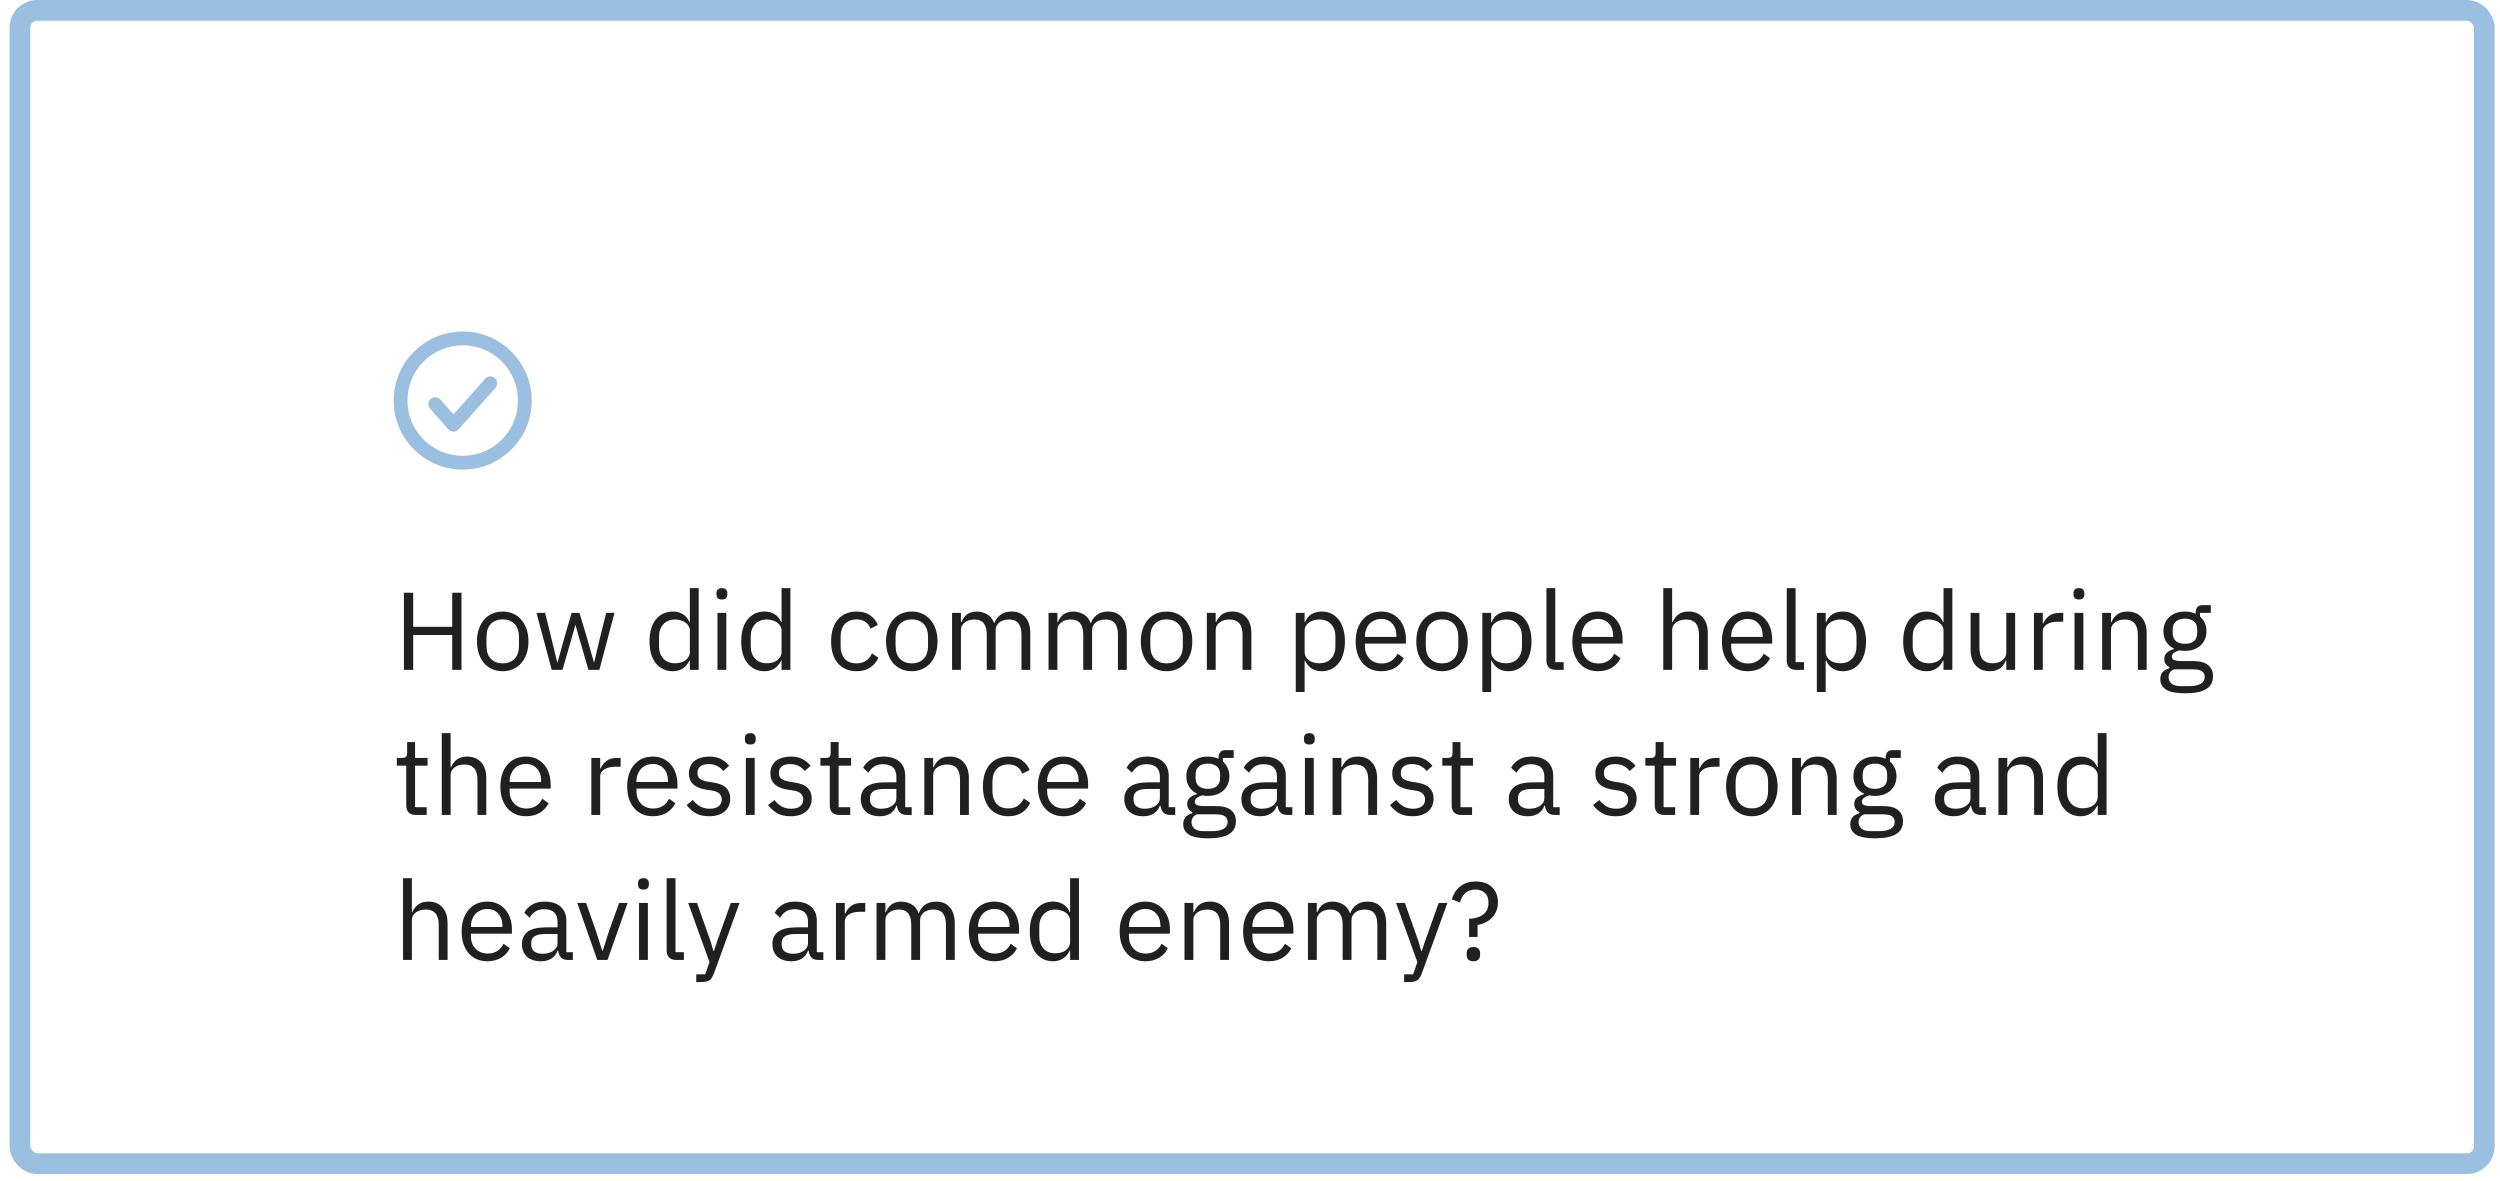
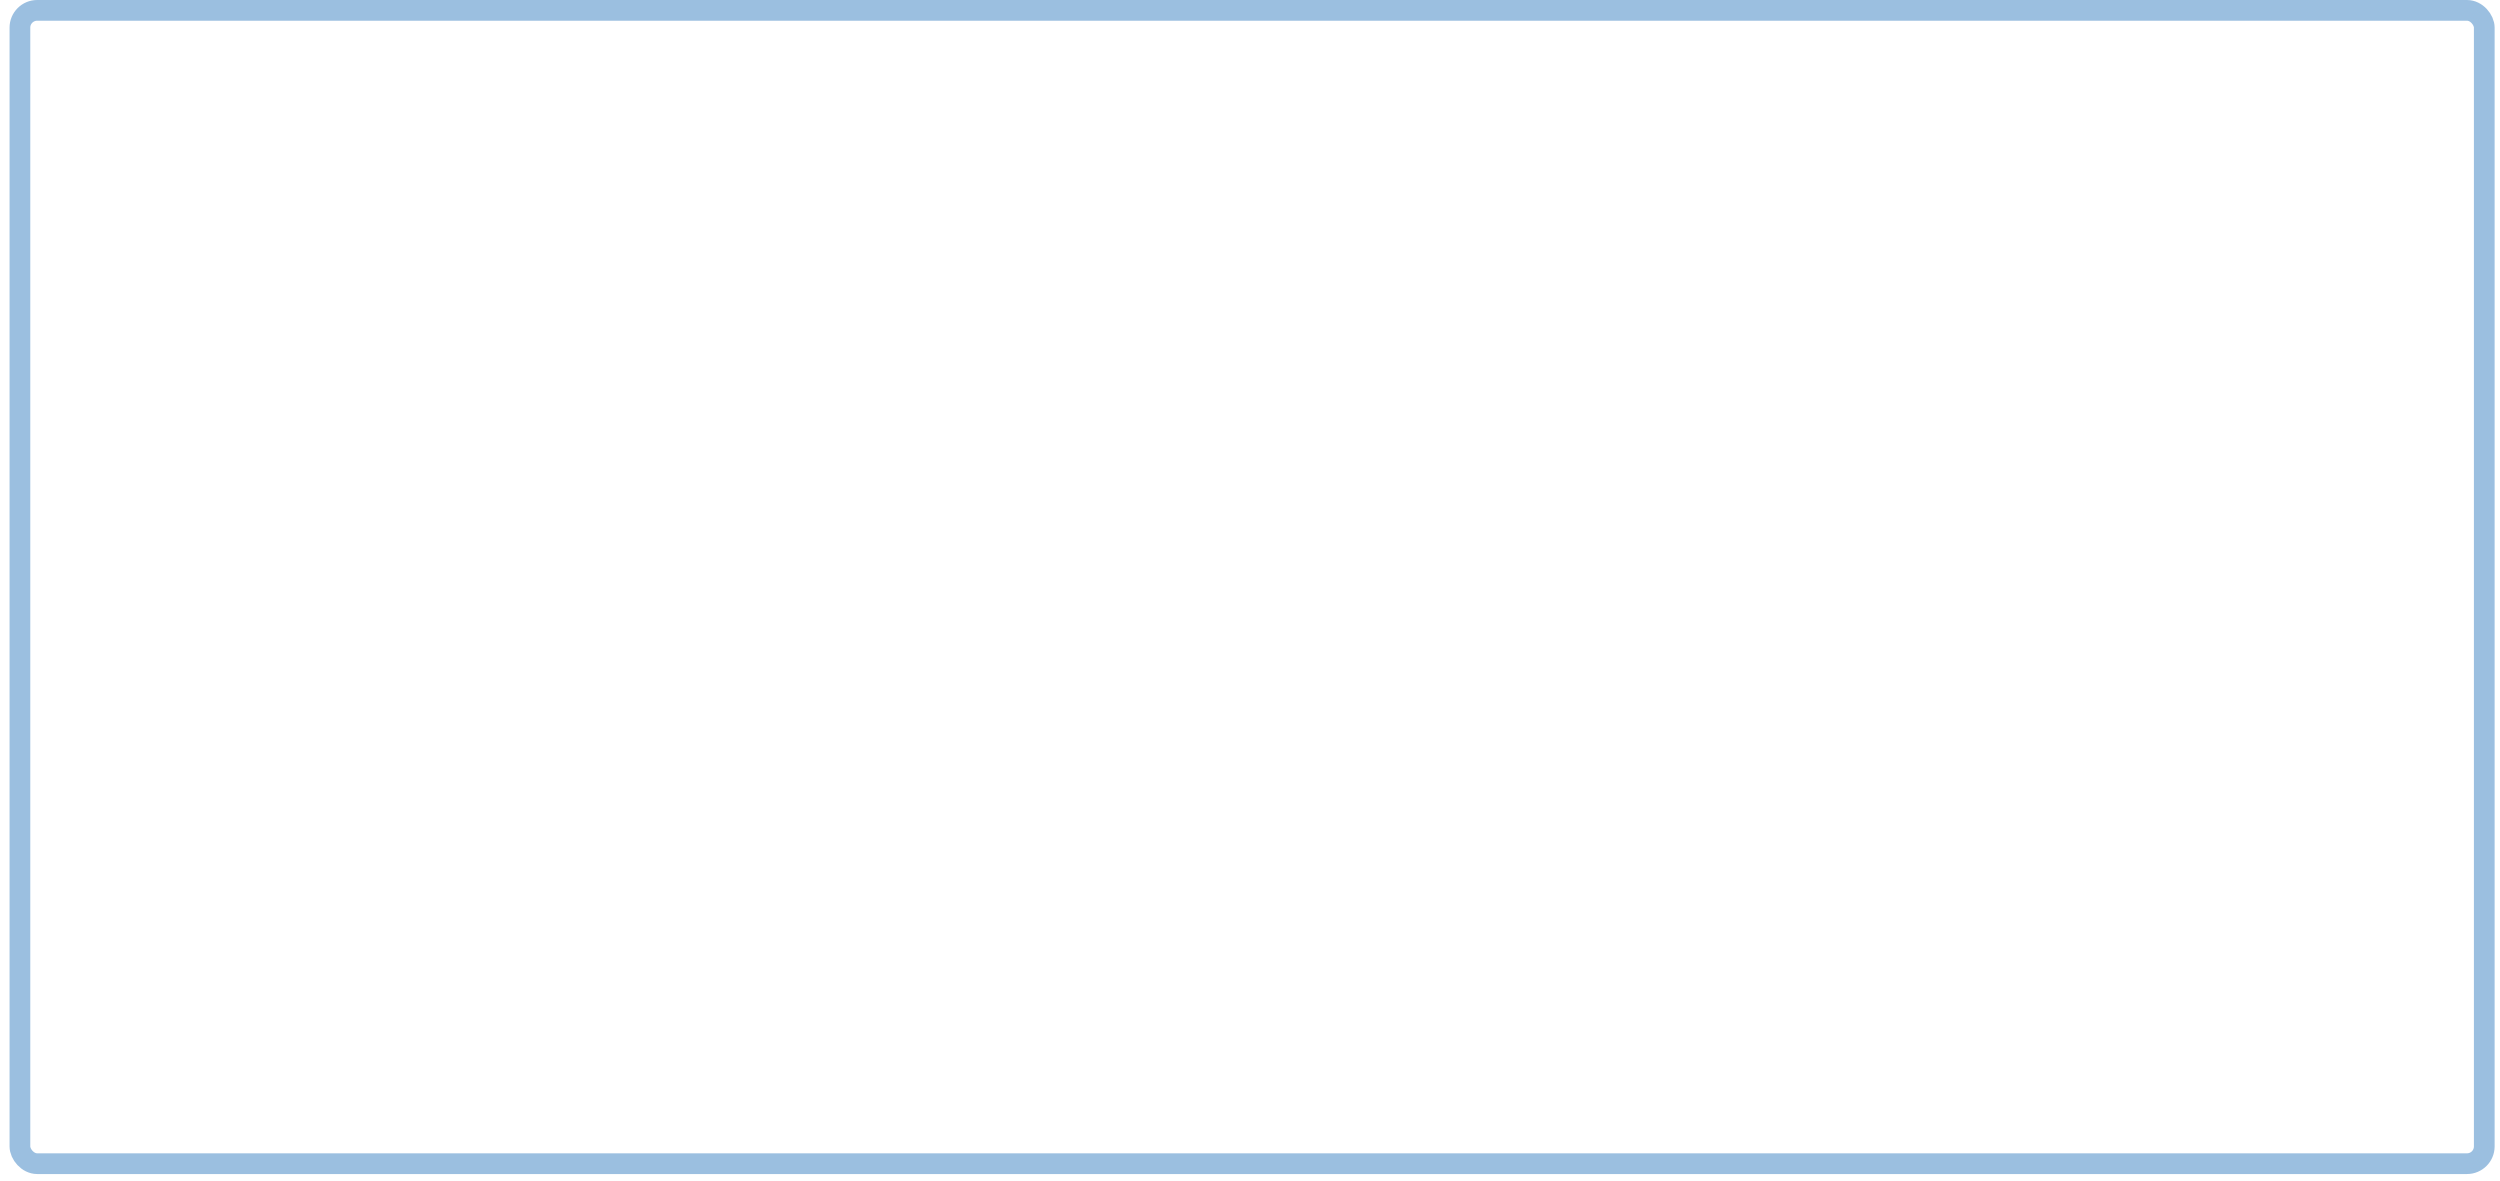
<svg xmlns="http://www.w3.org/2000/svg" width="362" height="171" viewBox="0 0 362 171" fill="none">
  <rect x="2.884" y="1.5" width="356.838" height="167" rx="2.5" stroke="#9BBFE0" stroke-width="3" />
-   <path d="M65.48 91.944H59.832V97H58.488V85.832H59.832V90.76H65.48V85.832H66.824V97H65.48V91.944ZM72.793 97.192C72.238 97.192 71.731 97.091 71.272 96.888C70.814 96.685 70.419 96.397 70.088 96.024C69.769 95.64 69.518 95.187 69.337 94.664C69.155 94.131 69.064 93.533 69.064 92.872C69.064 92.221 69.155 91.629 69.337 91.096C69.518 90.563 69.769 90.109 70.088 89.736C70.419 89.352 70.814 89.059 71.272 88.856C71.731 88.653 72.238 88.552 72.793 88.552C73.347 88.552 73.849 88.653 74.296 88.856C74.755 89.059 75.15 89.352 75.481 89.736C75.811 90.109 76.067 90.563 76.249 91.096C76.43 91.629 76.52 92.221 76.52 92.872C76.52 93.533 76.43 94.131 76.249 94.664C76.067 95.187 75.811 95.64 75.481 96.024C75.15 96.397 74.755 96.685 74.296 96.888C73.849 97.091 73.347 97.192 72.793 97.192ZM72.793 96.056C73.486 96.056 74.051 95.843 74.489 95.416C74.926 94.989 75.144 94.339 75.144 93.464V92.28C75.144 91.405 74.926 90.755 74.489 90.328C74.051 89.901 73.486 89.688 72.793 89.688C72.099 89.688 71.534 89.901 71.097 90.328C70.659 90.755 70.441 91.405 70.441 92.28V93.464C70.441 94.339 70.659 94.989 71.097 95.416C71.534 95.843 72.099 96.056 72.793 96.056ZM77.683 88.744H78.931L79.811 92.312L80.692 95.928H80.724L81.731 92.312L82.772 88.744H83.907L84.98 92.312L86.004 95.928H86.035L86.883 92.312L87.779 88.744H88.98L86.787 97H85.204L84.052 93.032L83.332 90.52H83.299L82.596 93.032L81.444 97H79.891L77.683 88.744ZM99.89 95.656H99.826C99.325 96.68 98.519 97.192 97.41 97.192C96.898 97.192 96.434 97.091 96.018 96.888C95.602 96.685 95.245 96.397 94.946 96.024C94.658 95.651 94.434 95.197 94.274 94.664C94.125 94.131 94.05 93.533 94.05 92.872C94.05 92.211 94.125 91.613 94.274 91.08C94.434 90.547 94.658 90.093 94.946 89.72C95.245 89.347 95.602 89.059 96.018 88.856C96.434 88.653 96.898 88.552 97.41 88.552C97.986 88.552 98.477 88.68 98.882 88.936C99.298 89.181 99.613 89.565 99.826 90.088H99.89V85.16H101.17V97H99.89V95.656ZM97.762 96.04C98.05 96.04 98.322 96.003 98.578 95.928C98.845 95.853 99.074 95.747 99.266 95.608C99.458 95.459 99.607 95.283 99.714 95.08C99.831 94.867 99.89 94.627 99.89 94.36V91.288C99.89 91.064 99.831 90.856 99.714 90.664C99.607 90.461 99.458 90.291 99.266 90.152C99.074 90.013 98.845 89.907 98.578 89.832C98.322 89.747 98.05 89.704 97.762 89.704C97.037 89.704 96.466 89.933 96.05 90.392C95.634 90.84 95.426 91.432 95.426 92.168V93.576C95.426 94.312 95.634 94.909 96.05 95.368C96.466 95.816 97.037 96.04 97.762 96.04ZM104.531 86.808C104.254 86.808 104.051 86.744 103.923 86.616C103.806 86.477 103.747 86.301 103.747 86.088V85.88C103.747 85.667 103.806 85.496 103.923 85.368C104.051 85.229 104.254 85.16 104.531 85.16C104.809 85.16 105.006 85.229 105.123 85.368C105.251 85.496 105.315 85.667 105.315 85.88V86.088C105.315 86.301 105.251 86.477 105.123 86.616C105.006 86.744 104.809 86.808 104.531 86.808ZM103.891 88.744H105.171V97H103.891V88.744ZM113.171 95.656H113.107C112.606 96.68 111.801 97.192 110.691 97.192C110.179 97.192 109.715 97.091 109.299 96.888C108.883 96.685 108.526 96.397 108.227 96.024C107.939 95.651 107.715 95.197 107.555 94.664C107.406 94.131 107.331 93.533 107.331 92.872C107.331 92.211 107.406 91.613 107.555 91.08C107.715 90.547 107.939 90.093 108.227 89.72C108.526 89.347 108.883 89.059 109.299 88.856C109.715 88.653 110.179 88.552 110.691 88.552C111.267 88.552 111.758 88.68 112.163 88.936C112.579 89.181 112.894 89.565 113.107 90.088H113.171V85.16H114.451V97H113.171V95.656ZM111.043 96.04C111.331 96.04 111.603 96.003 111.859 95.928C112.126 95.853 112.355 95.747 112.547 95.608C112.739 95.459 112.889 95.283 112.995 95.08C113.113 94.867 113.171 94.627 113.171 94.36V91.288C113.171 91.064 113.113 90.856 112.995 90.664C112.889 90.461 112.739 90.291 112.547 90.152C112.355 90.013 112.126 89.907 111.859 89.832C111.603 89.747 111.331 89.704 111.043 89.704C110.318 89.704 109.747 89.933 109.331 90.392C108.915 90.84 108.707 91.432 108.707 92.168V93.576C108.707 94.312 108.915 94.909 109.331 95.368C109.747 95.816 110.318 96.04 111.043 96.04ZM124.026 97.192C123.45 97.192 122.932 97.091 122.474 96.888C122.015 96.685 121.626 96.397 121.306 96.024C120.996 95.651 120.756 95.197 120.586 94.664C120.426 94.131 120.346 93.533 120.346 92.872C120.346 92.211 120.426 91.613 120.586 91.08C120.756 90.547 120.996 90.093 121.306 89.72C121.626 89.347 122.015 89.059 122.474 88.856C122.932 88.653 123.45 88.552 124.026 88.552C124.847 88.552 125.503 88.733 125.994 89.096C126.495 89.448 126.868 89.912 127.114 90.488L126.042 91.032C125.892 90.605 125.647 90.275 125.306 90.04C124.964 89.805 124.538 89.688 124.026 89.688C123.642 89.688 123.306 89.752 123.018 89.88C122.73 89.997 122.49 90.168 122.298 90.392C122.106 90.605 121.962 90.867 121.866 91.176C121.77 91.475 121.722 91.805 121.722 92.168V93.576C121.722 94.301 121.914 94.899 122.298 95.368C122.692 95.827 123.268 96.056 124.026 96.056C125.06 96.056 125.807 95.576 126.266 94.616L127.194 95.24C126.927 95.837 126.527 96.312 125.994 96.664C125.471 97.016 124.815 97.192 124.026 97.192ZM132.027 97.192C131.472 97.192 130.966 97.091 130.507 96.888C130.048 96.685 129.654 96.397 129.323 96.024C129.003 95.64 128.752 95.187 128.571 94.664C128.39 94.131 128.299 93.533 128.299 92.872C128.299 92.221 128.39 91.629 128.571 91.096C128.752 90.563 129.003 90.109 129.323 89.736C129.654 89.352 130.048 89.059 130.507 88.856C130.966 88.653 131.472 88.552 132.027 88.552C132.582 88.552 133.083 88.653 133.531 88.856C133.99 89.059 134.384 89.352 134.715 89.736C135.046 90.109 135.302 90.563 135.483 91.096C135.664 91.629 135.755 92.221 135.755 92.872C135.755 93.533 135.664 94.131 135.483 94.664C135.302 95.187 135.046 95.64 134.715 96.024C134.384 96.397 133.99 96.685 133.531 96.888C133.083 97.091 132.582 97.192 132.027 97.192ZM132.027 96.056C132.72 96.056 133.286 95.843 133.723 95.416C134.16 94.989 134.379 94.339 134.379 93.464V92.28C134.379 91.405 134.16 90.755 133.723 90.328C133.286 89.901 132.72 89.688 132.027 89.688C131.334 89.688 130.768 89.901 130.331 90.328C129.894 90.755 129.675 91.405 129.675 92.28V93.464C129.675 94.339 129.894 94.989 130.331 95.416C130.768 95.843 131.334 96.056 132.027 96.056ZM137.86 97V88.744H139.14V90.088H139.204C139.3 89.875 139.407 89.677 139.524 89.496C139.652 89.304 139.801 89.139 139.972 89C140.153 88.861 140.361 88.755 140.596 88.68C140.831 88.595 141.108 88.552 141.428 88.552C141.972 88.552 142.473 88.685 142.932 88.952C143.391 89.208 143.732 89.635 143.956 90.232H143.988C144.137 89.784 144.415 89.395 144.82 89.064C145.236 88.723 145.796 88.552 146.5 88.552C147.343 88.552 147.999 88.829 148.468 89.384C148.948 89.928 149.188 90.701 149.188 91.704V97H147.908V91.928C147.908 91.192 147.764 90.637 147.476 90.264C147.188 89.891 146.729 89.704 146.1 89.704C145.844 89.704 145.599 89.736 145.364 89.8C145.14 89.864 144.937 89.96 144.756 90.088C144.575 90.216 144.431 90.381 144.324 90.584C144.217 90.776 144.164 91.005 144.164 91.272V97H142.884V91.928C142.884 91.192 142.74 90.637 142.452 90.264C142.164 89.891 141.716 89.704 141.108 89.704C140.852 89.704 140.607 89.736 140.372 89.8C140.137 89.864 139.929 89.96 139.748 90.088C139.567 90.216 139.417 90.381 139.3 90.584C139.193 90.776 139.14 91.005 139.14 91.272V97H137.86ZM151.829 97V88.744H153.109V90.088H153.173C153.269 89.875 153.375 89.677 153.493 89.496C153.621 89.304 153.77 89.139 153.941 89C154.122 88.861 154.33 88.755 154.565 88.68C154.799 88.595 155.077 88.552 155.397 88.552C155.941 88.552 156.442 88.685 156.901 88.952C157.359 89.208 157.701 89.635 157.925 90.232H157.957C158.106 89.784 158.383 89.395 158.789 89.064C159.205 88.723 159.765 88.552 160.469 88.552C161.311 88.552 161.967 88.829 162.437 89.384C162.917 89.928 163.157 90.701 163.157 91.704V97H161.877V91.928C161.877 91.192 161.733 90.637 161.445 90.264C161.157 89.891 160.698 89.704 160.069 89.704C159.813 89.704 159.567 89.736 159.333 89.8C159.109 89.864 158.906 89.96 158.725 90.088C158.543 90.216 158.399 90.381 158.293 90.584C158.186 90.776 158.133 91.005 158.133 91.272V97H156.853V91.928C156.853 91.192 156.709 90.637 156.421 90.264C156.133 89.891 155.685 89.704 155.077 89.704C154.821 89.704 154.575 89.736 154.341 89.8C154.106 89.864 153.898 89.96 153.717 90.088C153.535 90.216 153.386 90.381 153.269 90.584C153.162 90.776 153.109 91.005 153.109 91.272V97H151.829ZM168.918 97.192C168.363 97.192 167.856 97.091 167.398 96.888C166.939 96.685 166.544 96.397 166.214 96.024C165.894 95.64 165.643 95.187 165.462 94.664C165.28 94.131 165.19 93.533 165.19 92.872C165.19 92.221 165.28 91.629 165.462 91.096C165.643 90.563 165.894 90.109 166.214 89.736C166.544 89.352 166.939 89.059 167.398 88.856C167.856 88.653 168.363 88.552 168.918 88.552C169.472 88.552 169.974 88.653 170.422 88.856C170.88 89.059 171.275 89.352 171.606 89.736C171.936 90.109 172.192 90.563 172.374 91.096C172.555 91.629 172.646 92.221 172.646 92.872C172.646 93.533 172.555 94.131 172.374 94.664C172.192 95.187 171.936 95.64 171.606 96.024C171.275 96.397 170.88 96.685 170.422 96.888C169.974 97.091 169.472 97.192 168.918 97.192ZM168.918 96.056C169.611 96.056 170.176 95.843 170.614 95.416C171.051 94.989 171.27 94.339 171.27 93.464V92.28C171.27 91.405 171.051 90.755 170.614 90.328C170.176 89.901 169.611 89.688 168.918 89.688C168.224 89.688 167.659 89.901 167.222 90.328C166.784 90.755 166.566 91.405 166.566 92.28V93.464C166.566 94.339 166.784 94.989 167.222 95.416C167.659 95.843 168.224 96.056 168.918 96.056ZM174.751 97V88.744H176.031V90.088H176.095C176.297 89.619 176.58 89.245 176.943 88.968C177.316 88.691 177.812 88.552 178.431 88.552C179.284 88.552 179.956 88.829 180.447 89.384C180.948 89.928 181.199 90.701 181.199 91.704V97H179.919V91.928C179.919 90.445 179.295 89.704 178.047 89.704C177.791 89.704 177.54 89.736 177.295 89.8C177.06 89.864 176.847 89.96 176.655 90.088C176.463 90.216 176.308 90.381 176.191 90.584C176.084 90.776 176.031 91.005 176.031 91.272V97H174.751ZM187.626 88.744H188.906V90.088H188.97C189.183 89.565 189.492 89.181 189.898 88.936C190.314 88.68 190.81 88.552 191.386 88.552C191.898 88.552 192.362 88.653 192.778 88.856C193.194 89.059 193.546 89.347 193.834 89.72C194.132 90.093 194.356 90.547 194.506 91.08C194.666 91.613 194.746 92.211 194.746 92.872C194.746 93.533 194.666 94.131 194.506 94.664C194.356 95.197 194.132 95.651 193.834 96.024C193.546 96.397 193.194 96.685 192.778 96.888C192.362 97.091 191.898 97.192 191.386 97.192C190.266 97.192 189.46 96.68 188.97 95.656H188.906V100.2H187.626V88.744ZM191.034 96.04C191.759 96.04 192.33 95.816 192.746 95.368C193.162 94.909 193.37 94.312 193.37 93.576V92.168C193.37 91.432 193.162 90.84 192.746 90.392C192.33 89.933 191.759 89.704 191.034 89.704C190.746 89.704 190.468 89.747 190.202 89.832C189.946 89.907 189.722 90.013 189.53 90.152C189.338 90.291 189.183 90.461 189.066 90.664C188.959 90.856 188.906 91.064 188.906 91.288V94.36C188.906 94.627 188.959 94.867 189.066 95.08C189.183 95.283 189.338 95.459 189.53 95.608C189.722 95.747 189.946 95.853 190.202 95.928C190.468 96.003 190.746 96.04 191.034 96.04ZM200.011 97.192C199.446 97.192 198.934 97.091 198.475 96.888C198.027 96.685 197.638 96.397 197.307 96.024C196.987 95.64 196.736 95.187 196.555 94.664C196.384 94.131 196.299 93.533 196.299 92.872C196.299 92.221 196.384 91.629 196.555 91.096C196.736 90.563 196.987 90.109 197.307 89.736C197.638 89.352 198.027 89.059 198.475 88.856C198.934 88.653 199.446 88.552 200.011 88.552C200.566 88.552 201.062 88.653 201.499 88.856C201.936 89.059 202.31 89.341 202.619 89.704C202.928 90.056 203.163 90.477 203.323 90.968C203.494 91.459 203.579 91.997 203.579 92.584V93.192H197.643V93.576C197.643 93.928 197.696 94.259 197.803 94.568C197.92 94.867 198.08 95.128 198.283 95.352C198.496 95.576 198.752 95.752 199.051 95.88C199.36 96.008 199.707 96.072 200.091 96.072C200.614 96.072 201.067 95.949 201.451 95.704C201.846 95.459 202.15 95.107 202.363 94.648L203.275 95.304C203.008 95.869 202.592 96.328 202.027 96.68C201.462 97.021 200.79 97.192 200.011 97.192ZM200.011 89.624C199.659 89.624 199.339 89.688 199.051 89.816C198.763 89.933 198.512 90.104 198.299 90.328C198.096 90.552 197.936 90.819 197.819 91.128C197.702 91.427 197.643 91.757 197.643 92.12V92.232H202.203V92.056C202.203 91.32 202 90.733 201.595 90.296C201.2 89.848 200.672 89.624 200.011 89.624ZM208.808 97.192C208.253 97.192 207.747 97.091 207.288 96.888C206.829 96.685 206.435 96.397 206.104 96.024C205.784 95.64 205.533 95.187 205.352 94.664C205.171 94.131 205.08 93.533 205.08 92.872C205.08 92.221 205.171 91.629 205.352 91.096C205.533 90.563 205.784 90.109 206.104 89.736C206.435 89.352 206.829 89.059 207.288 88.856C207.747 88.653 208.253 88.552 208.808 88.552C209.363 88.552 209.864 88.653 210.312 88.856C210.771 89.059 211.165 89.352 211.496 89.736C211.827 90.109 212.083 90.563 212.264 91.096C212.445 91.629 212.536 92.221 212.536 92.872C212.536 93.533 212.445 94.131 212.264 94.664C212.083 95.187 211.827 95.64 211.496 96.024C211.165 96.397 210.771 96.685 210.312 96.888C209.864 97.091 209.363 97.192 208.808 97.192ZM208.808 96.056C209.501 96.056 210.067 95.843 210.504 95.416C210.941 94.989 211.16 94.339 211.16 93.464V92.28C211.16 91.405 210.941 90.755 210.504 90.328C210.067 89.901 209.501 89.688 208.808 89.688C208.115 89.688 207.549 89.901 207.112 90.328C206.675 90.755 206.456 91.405 206.456 92.28V93.464C206.456 94.339 206.675 94.989 207.112 95.416C207.549 95.843 208.115 96.056 208.808 96.056ZM214.641 88.744H215.921V90.088H215.985C216.199 89.565 216.508 89.181 216.913 88.936C217.329 88.68 217.825 88.552 218.401 88.552C218.913 88.552 219.377 88.653 219.793 88.856C220.209 89.059 220.561 89.347 220.849 89.72C221.148 90.093 221.372 90.547 221.521 91.08C221.681 91.613 221.761 92.211 221.761 92.872C221.761 93.533 221.681 94.131 221.521 94.664C221.372 95.197 221.148 95.651 220.849 96.024C220.561 96.397 220.209 96.685 219.793 96.888C219.377 97.091 218.913 97.192 218.401 97.192C217.281 97.192 216.476 96.68 215.985 95.656H215.921V100.2H214.641V88.744ZM218.049 96.04C218.775 96.04 219.345 95.816 219.761 95.368C220.177 94.909 220.385 94.312 220.385 93.576V92.168C220.385 91.432 220.177 90.84 219.761 90.392C219.345 89.933 218.775 89.704 218.049 89.704C217.761 89.704 217.484 89.747 217.217 89.832C216.961 89.907 216.737 90.013 216.545 90.152C216.353 90.291 216.199 90.461 216.081 90.664C215.975 90.856 215.921 91.064 215.921 91.288V94.36C215.921 94.627 215.975 94.867 216.081 95.08C216.199 95.283 216.353 95.459 216.545 95.608C216.737 95.747 216.961 95.853 217.217 95.928C217.484 96.003 217.761 96.04 218.049 96.04ZM225.283 97C224.835 97 224.493 96.877 224.259 96.632C224.035 96.376 223.923 96.056 223.923 95.672V85.16H225.203V95.88H226.419V97H225.283ZM231.386 97.192C230.821 97.192 230.309 97.091 229.85 96.888C229.402 96.685 229.013 96.397 228.682 96.024C228.362 95.64 228.111 95.187 227.93 94.664C227.759 94.131 227.674 93.533 227.674 92.872C227.674 92.221 227.759 91.629 227.93 91.096C228.111 90.563 228.362 90.109 228.682 89.736C229.013 89.352 229.402 89.059 229.85 88.856C230.309 88.653 230.821 88.552 231.386 88.552C231.941 88.552 232.437 88.653 232.874 88.856C233.311 89.059 233.685 89.341 233.994 89.704C234.303 90.056 234.538 90.477 234.698 90.968C234.869 91.459 234.954 91.997 234.954 92.584V93.192H229.018V93.576C229.018 93.928 229.071 94.259 229.178 94.568C229.295 94.867 229.455 95.128 229.658 95.352C229.871 95.576 230.127 95.752 230.426 95.88C230.735 96.008 231.082 96.072 231.466 96.072C231.989 96.072 232.442 95.949 232.826 95.704C233.221 95.459 233.525 95.107 233.738 94.648L234.65 95.304C234.383 95.869 233.967 96.328 233.402 96.68C232.837 97.021 232.165 97.192 231.386 97.192ZM231.386 89.624C231.034 89.624 230.714 89.688 230.426 89.816C230.138 89.933 229.887 90.104 229.674 90.328C229.471 90.552 229.311 90.819 229.194 91.128C229.077 91.427 229.018 91.757 229.018 92.12V92.232H233.578V92.056C233.578 91.32 233.375 90.733 232.97 90.296C232.575 89.848 232.047 89.624 231.386 89.624ZM240.844 85.16H242.124V90.088H242.188C242.391 89.619 242.674 89.245 243.036 88.968C243.41 88.691 243.906 88.552 244.524 88.552C245.378 88.552 246.05 88.829 246.54 89.384C247.042 89.928 247.292 90.701 247.292 91.704V97H246.012V91.928C246.012 90.445 245.388 89.704 244.14 89.704C243.884 89.704 243.634 89.736 243.388 89.8C243.154 89.864 242.94 89.96 242.748 90.088C242.556 90.216 242.402 90.381 242.284 90.584C242.178 90.776 242.124 91.005 242.124 91.272V97H240.844V85.16ZM253.042 97.192C252.477 97.192 251.965 97.091 251.506 96.888C251.058 96.685 250.669 96.397 250.338 96.024C250.018 95.64 249.767 95.187 249.586 94.664C249.415 94.131 249.33 93.533 249.33 92.872C249.33 92.221 249.415 91.629 249.586 91.096C249.767 90.563 250.018 90.109 250.338 89.736C250.669 89.352 251.058 89.059 251.506 88.856C251.965 88.653 252.477 88.552 253.042 88.552C253.597 88.552 254.093 88.653 254.53 88.856C254.967 89.059 255.341 89.341 255.65 89.704C255.959 90.056 256.194 90.477 256.354 90.968C256.525 91.459 256.61 91.997 256.61 92.584V93.192H250.674V93.576C250.674 93.928 250.727 94.259 250.834 94.568C250.951 94.867 251.111 95.128 251.314 95.352C251.527 95.576 251.783 95.752 252.082 95.88C252.391 96.008 252.738 96.072 253.122 96.072C253.645 96.072 254.098 95.949 254.482 95.704C254.877 95.459 255.181 95.107 255.394 94.648L256.306 95.304C256.039 95.869 255.623 96.328 255.058 96.68C254.493 97.021 253.821 97.192 253.042 97.192ZM253.042 89.624C252.69 89.624 252.37 89.688 252.082 89.816C251.794 89.933 251.543 90.104 251.33 90.328C251.127 90.552 250.967 90.819 250.85 91.128C250.733 91.427 250.674 91.757 250.674 92.12V92.232H255.234V92.056C255.234 91.32 255.031 90.733 254.626 90.296C254.231 89.848 253.703 89.624 253.042 89.624ZM260.079 97C259.631 97 259.29 96.877 259.055 96.632C258.831 96.376 258.719 96.056 258.719 95.672V85.16H259.999V95.88H261.215V97H260.079ZM263.079 88.744H264.359V90.088H264.423C264.636 89.565 264.945 89.181 265.351 88.936C265.767 88.68 266.263 88.552 266.839 88.552C267.351 88.552 267.815 88.653 268.231 88.856C268.647 89.059 268.999 89.347 269.287 89.72C269.585 90.093 269.809 90.547 269.959 91.08C270.119 91.613 270.199 92.211 270.199 92.872C270.199 93.533 270.119 94.131 269.959 94.664C269.809 95.197 269.585 95.651 269.287 96.024C268.999 96.397 268.647 96.685 268.231 96.888C267.815 97.091 267.351 97.192 266.839 97.192C265.719 97.192 264.913 96.68 264.423 95.656H264.359V100.2H263.079V88.744ZM266.487 96.04C267.212 96.04 267.783 95.816 268.199 95.368C268.615 94.909 268.823 94.312 268.823 93.576V92.168C268.823 91.432 268.615 90.84 268.199 90.392C267.783 89.933 267.212 89.704 266.487 89.704C266.199 89.704 265.921 89.747 265.655 89.832C265.399 89.907 265.175 90.013 264.983 90.152C264.791 90.291 264.636 90.461 264.519 90.664C264.412 90.856 264.359 91.064 264.359 91.288V94.36C264.359 94.627 264.412 94.867 264.519 95.08C264.636 95.283 264.791 95.459 264.983 95.608C265.175 95.747 265.399 95.853 265.655 95.928C265.921 96.003 266.199 96.04 266.487 96.04ZM281.421 95.656H281.357C280.856 96.68 280.051 97.192 278.941 97.192C278.429 97.192 277.965 97.091 277.549 96.888C277.133 96.685 276.776 96.397 276.477 96.024C276.189 95.651 275.965 95.197 275.805 94.664C275.656 94.131 275.581 93.533 275.581 92.872C275.581 92.211 275.656 91.613 275.805 91.08C275.965 90.547 276.189 90.093 276.477 89.72C276.776 89.347 277.133 89.059 277.549 88.856C277.965 88.653 278.429 88.552 278.941 88.552C279.517 88.552 280.008 88.68 280.413 88.936C280.829 89.181 281.144 89.565 281.357 90.088H281.421V85.16H282.701V97H281.421V95.656ZM279.293 96.04C279.581 96.04 279.853 96.003 280.109 95.928C280.376 95.853 280.605 95.747 280.797 95.608C280.989 95.459 281.139 95.283 281.245 95.08C281.363 94.867 281.421 94.627 281.421 94.36V91.288C281.421 91.064 281.363 90.856 281.245 90.664C281.139 90.461 280.989 90.291 280.797 90.152C280.605 90.013 280.376 89.907 280.109 89.832C279.853 89.747 279.581 89.704 279.293 89.704C278.568 89.704 277.997 89.933 277.581 90.392C277.165 90.84 276.957 91.432 276.957 92.168V93.576C276.957 94.312 277.165 94.909 277.581 95.368C277.997 95.816 278.568 96.04 279.293 96.04ZM290.511 95.656H290.447C290.361 95.848 290.255 96.04 290.127 96.232C290.009 96.413 289.86 96.579 289.679 96.728C289.497 96.867 289.279 96.979 289.023 97.064C288.767 97.149 288.468 97.192 288.127 97.192C287.273 97.192 286.596 96.92 286.095 96.376C285.593 95.821 285.343 95.043 285.343 94.04V88.744H286.623V93.816C286.623 95.299 287.252 96.04 288.511 96.04C288.767 96.04 289.012 96.008 289.247 95.944C289.492 95.88 289.705 95.784 289.887 95.656C290.079 95.528 290.228 95.368 290.335 95.176C290.452 94.973 290.511 94.733 290.511 94.456V88.744H291.791V97H290.511V95.656ZM294.516 97V88.744H295.796V90.264H295.876C296.026 89.869 296.292 89.517 296.676 89.208C297.06 88.899 297.588 88.744 298.26 88.744H298.756V90.024H298.004C297.311 90.024 296.767 90.157 296.372 90.424C295.988 90.68 295.796 91.005 295.796 91.4V97H294.516ZM301.031 86.808C300.754 86.808 300.551 86.744 300.423 86.616C300.306 86.477 300.247 86.301 300.247 86.088V85.88C300.247 85.667 300.306 85.496 300.423 85.368C300.551 85.229 300.754 85.16 301.031 85.16C301.309 85.16 301.506 85.229 301.623 85.368C301.751 85.496 301.815 85.667 301.815 85.88V86.088C301.815 86.301 301.751 86.477 301.623 86.616C301.506 86.744 301.309 86.808 301.031 86.808ZM300.391 88.744H301.671V97H300.391V88.744ZM304.391 97V88.744H305.671V90.088H305.735C305.938 89.619 306.221 89.245 306.583 88.968C306.957 88.691 307.453 88.552 308.071 88.552C308.925 88.552 309.597 88.829 310.087 89.384C310.589 89.928 310.839 90.701 310.839 91.704V97H309.559V91.928C309.559 90.445 308.935 89.704 307.687 89.704C307.431 89.704 307.181 89.736 306.935 89.8C306.701 89.864 306.487 89.96 306.295 90.088C306.103 90.216 305.949 90.381 305.831 90.584C305.725 90.776 305.671 91.005 305.671 91.272V97H304.391ZM320.445 97.912C320.445 98.765 320.109 99.389 319.437 99.784C318.776 100.189 317.778 100.392 316.445 100.392C315.154 100.392 314.226 100.216 313.661 99.864C313.096 99.512 312.813 99.011 312.813 98.36C312.813 97.912 312.93 97.56 313.165 97.304C313.4 97.059 313.72 96.877 314.125 96.76V96.584C313.634 96.349 313.389 95.965 313.389 95.432C313.389 95.016 313.522 94.701 313.789 94.488C314.056 94.264 314.397 94.099 314.813 93.992V93.928C314.322 93.693 313.938 93.357 313.661 92.92C313.394 92.483 313.261 91.976 313.261 91.4C313.261 90.984 313.336 90.6 313.485 90.248C313.634 89.896 313.842 89.597 314.109 89.352C314.386 89.096 314.712 88.899 315.085 88.76C315.469 88.621 315.896 88.552 316.365 88.552C316.952 88.552 317.474 88.659 317.933 88.872V88.728C317.933 88.408 318.008 88.147 318.157 87.944C318.306 87.731 318.552 87.624 318.893 87.624H320.125V88.744H318.557V89.272C318.856 89.528 319.085 89.837 319.245 90.2C319.416 90.552 319.501 90.952 319.501 91.4C319.501 91.816 319.426 92.2 319.277 92.552C319.128 92.904 318.914 93.208 318.637 93.464C318.37 93.709 318.045 93.901 317.661 94.04C317.277 94.179 316.85 94.248 316.381 94.248C316.114 94.248 315.848 94.221 315.581 94.168C315.304 94.243 315.053 94.355 314.829 94.504C314.605 94.643 314.493 94.84 314.493 95.096C314.493 95.341 314.61 95.507 314.845 95.592C315.08 95.677 315.384 95.72 315.757 95.72H317.517C318.541 95.72 319.282 95.917 319.741 96.312C320.21 96.696 320.445 97.229 320.445 97.912ZM319.245 98.008C319.245 97.677 319.117 97.411 318.861 97.208C318.616 97.016 318.173 96.92 317.533 96.92H314.781C314.269 97.155 314.013 97.528 314.013 98.04C314.013 98.403 314.146 98.712 314.413 98.968C314.69 99.224 315.154 99.352 315.805 99.352H316.989C317.704 99.352 318.258 99.24 318.653 99.016C319.048 98.792 319.245 98.456 319.245 98.008ZM316.381 93.224C316.925 93.224 317.357 93.096 317.677 92.84C317.997 92.573 318.157 92.168 318.157 91.624V91.176C318.157 90.632 317.997 90.232 317.677 89.976C317.357 89.709 316.925 89.576 316.381 89.576C315.837 89.576 315.405 89.709 315.085 89.976C314.765 90.232 314.605 90.632 314.605 91.176V91.624C314.605 92.168 314.765 92.573 315.085 92.84C315.405 93.096 315.837 93.224 316.381 93.224ZM60.184 118C59.736 118 59.395 117.877 59.16 117.632C58.936 117.376 58.824 117.045 58.824 116.64V110.864H57.464V109.744H58.232C58.509 109.744 58.696 109.691 58.792 109.584C58.899 109.467 58.952 109.269 58.952 108.992V107.456H60.104V109.744H61.912V110.864H60.104V116.88H61.784V118H60.184ZM63.969 106.16H65.249V111.088H65.313C65.516 110.619 65.799 110.245 66.161 109.968C66.535 109.691 67.031 109.552 67.649 109.552C68.503 109.552 69.175 109.829 69.665 110.384C70.167 110.928 70.417 111.701 70.417 112.704V118H69.137V112.928C69.137 111.445 68.513 110.704 67.265 110.704C67.009 110.704 66.759 110.736 66.513 110.8C66.279 110.864 66.065 110.96 65.873 111.088C65.681 111.216 65.527 111.381 65.409 111.584C65.303 111.776 65.249 112.005 65.249 112.272V118H63.969V106.16ZM76.167 118.192C75.602 118.192 75.09 118.091 74.631 117.888C74.183 117.685 73.794 117.397 73.463 117.024C73.143 116.64 72.892 116.187 72.711 115.664C72.54 115.131 72.455 114.533 72.455 113.872C72.455 113.221 72.54 112.629 72.711 112.096C72.892 111.563 73.143 111.109 73.463 110.736C73.794 110.352 74.183 110.059 74.631 109.856C75.09 109.653 75.602 109.552 76.167 109.552C76.722 109.552 77.218 109.653 77.655 109.856C78.093 110.059 78.466 110.341 78.775 110.704C79.085 111.056 79.319 111.477 79.479 111.968C79.65 112.459 79.735 112.997 79.735 113.584V114.192H73.799V114.576C73.799 114.928 73.853 115.259 73.959 115.568C74.076 115.867 74.237 116.128 74.439 116.352C74.653 116.576 74.909 116.752 75.207 116.88C75.516 117.008 75.863 117.072 76.247 117.072C76.77 117.072 77.223 116.949 77.607 116.704C78.002 116.459 78.306 116.107 78.519 115.648L79.431 116.304C79.165 116.869 78.749 117.328 78.183 117.68C77.618 118.021 76.946 118.192 76.167 118.192ZM76.167 110.624C75.815 110.624 75.495 110.688 75.207 110.816C74.919 110.933 74.668 111.104 74.455 111.328C74.252 111.552 74.093 111.819 73.975 112.128C73.858 112.427 73.799 112.757 73.799 113.12V113.232H78.359V113.056C78.359 112.32 78.156 111.733 77.751 111.296C77.356 110.848 76.829 110.624 76.167 110.624ZM85.626 118V109.744H86.906V111.264H86.986C87.135 110.869 87.402 110.517 87.786 110.208C88.17 109.899 88.698 109.744 89.37 109.744H89.866V111.024H89.114C88.42 111.024 87.876 111.157 87.482 111.424C87.098 111.68 86.906 112.005 86.906 112.4V118H85.626ZM94.526 118.192C93.961 118.192 93.449 118.091 92.99 117.888C92.543 117.685 92.153 117.397 91.823 117.024C91.502 116.64 91.252 116.187 91.07 115.664C90.9 115.131 90.814 114.533 90.814 113.872C90.814 113.221 90.9 112.629 91.07 112.096C91.252 111.563 91.502 111.109 91.823 110.736C92.153 110.352 92.543 110.059 92.99 109.856C93.449 109.653 93.961 109.552 94.526 109.552C95.081 109.552 95.577 109.653 96.014 109.856C96.452 110.059 96.825 110.341 97.135 110.704C97.444 111.056 97.678 111.477 97.838 111.968C98.009 112.459 98.094 112.997 98.094 113.584V114.192H92.159V114.576C92.159 114.928 92.212 115.259 92.319 115.568C92.436 115.867 92.596 116.128 92.799 116.352C93.012 116.576 93.268 116.752 93.567 116.88C93.876 117.008 94.222 117.072 94.606 117.072C95.129 117.072 95.582 116.949 95.966 116.704C96.361 116.459 96.665 116.107 96.879 115.648L97.79 116.304C97.524 116.869 97.108 117.328 96.543 117.68C95.977 118.021 95.305 118.192 94.526 118.192ZM94.526 110.624C94.174 110.624 93.855 110.688 93.567 110.816C93.278 110.933 93.028 111.104 92.814 111.328C92.612 111.552 92.452 111.819 92.335 112.128C92.217 112.427 92.159 112.757 92.159 113.12V113.232H96.719V113.056C96.719 112.32 96.516 111.733 96.111 111.296C95.716 110.848 95.188 110.624 94.526 110.624ZM102.684 118.192C101.916 118.192 101.27 118.048 100.748 117.76C100.236 117.461 99.793 117.067 99.42 116.576L100.332 115.84C100.652 116.245 101.009 116.56 101.404 116.784C101.798 116.997 102.257 117.104 102.78 117.104C103.324 117.104 103.745 116.987 104.044 116.752C104.353 116.517 104.508 116.187 104.508 115.76C104.508 115.44 104.401 115.168 104.188 114.944C103.985 114.709 103.612 114.549 103.068 114.464L102.412 114.368C102.028 114.315 101.676 114.235 101.356 114.128C101.036 114.011 100.753 113.861 100.508 113.68C100.273 113.488 100.086 113.253 99.948 112.976C99.82 112.699 99.756 112.368 99.756 111.984C99.756 111.579 99.83 111.227 99.98 110.928C100.129 110.619 100.332 110.363 100.588 110.16C100.854 109.957 101.169 109.808 101.532 109.712C101.894 109.605 102.284 109.552 102.7 109.552C103.372 109.552 103.932 109.669 104.38 109.904C104.838 110.139 105.238 110.464 105.58 110.88L104.732 111.648C104.55 111.392 104.284 111.163 103.932 110.96C103.58 110.747 103.137 110.64 102.604 110.64C102.07 110.64 101.665 110.757 101.388 110.992C101.121 111.216 100.988 111.525 100.988 111.92C100.988 112.325 101.121 112.619 101.388 112.8C101.665 112.981 102.06 113.115 102.572 113.2L103.212 113.296C104.129 113.435 104.78 113.701 105.164 114.096C105.548 114.48 105.74 114.987 105.74 115.616C105.74 116.416 105.468 117.045 104.924 117.504C104.38 117.963 103.633 118.192 102.684 118.192ZM108.641 107.808C108.363 107.808 108.161 107.744 108.033 107.616C107.915 107.477 107.857 107.301 107.857 107.088V106.88C107.857 106.667 107.915 106.496 108.033 106.368C108.161 106.229 108.363 106.16 108.641 106.16C108.918 106.16 109.115 106.229 109.233 106.368C109.361 106.496 109.425 106.667 109.425 106.88V107.088C109.425 107.301 109.361 107.477 109.233 107.616C109.115 107.744 108.918 107.808 108.641 107.808ZM108.001 109.744H109.281V118H108.001V109.744ZM114.481 118.192C113.713 118.192 113.067 118.048 112.545 117.76C112.033 117.461 111.59 117.067 111.217 116.576L112.129 115.84C112.449 116.245 112.806 116.56 113.201 116.784C113.595 116.997 114.054 117.104 114.577 117.104C115.121 117.104 115.542 116.987 115.841 116.752C116.15 116.517 116.305 116.187 116.305 115.76C116.305 115.44 116.198 115.168 115.985 114.944C115.782 114.709 115.409 114.549 114.865 114.464L114.209 114.368C113.825 114.315 113.473 114.235 113.153 114.128C112.833 114.011 112.55 113.861 112.305 113.68C112.07 113.488 111.883 113.253 111.745 112.976C111.617 112.699 111.553 112.368 111.553 111.984C111.553 111.579 111.627 111.227 111.777 110.928C111.926 110.619 112.129 110.363 112.385 110.16C112.651 109.957 112.966 109.808 113.329 109.712C113.691 109.605 114.081 109.552 114.497 109.552C115.169 109.552 115.729 109.669 116.177 109.904C116.635 110.139 117.035 110.464 117.377 110.88L116.529 111.648C116.347 111.392 116.081 111.163 115.729 110.96C115.377 110.747 114.934 110.64 114.401 110.64C113.867 110.64 113.462 110.757 113.185 110.992C112.918 111.216 112.785 111.525 112.785 111.92C112.785 112.325 112.918 112.619 113.185 112.8C113.462 112.981 113.857 113.115 114.369 113.2L115.009 113.296C115.926 113.435 116.577 113.701 116.961 114.096C117.345 114.48 117.537 114.987 117.537 115.616C117.537 116.416 117.265 117.045 116.721 117.504C116.177 117.963 115.43 118.192 114.481 118.192ZM121.512 118C121.064 118 120.723 117.877 120.488 117.632C120.264 117.376 120.152 117.045 120.152 116.64V110.864H118.792V109.744H119.56C119.837 109.744 120.024 109.691 120.12 109.584C120.227 109.467 120.28 109.269 120.28 108.992V107.456H121.432V109.744H123.24V110.864H121.432V116.88H123.112V118H121.512ZM131.298 118C130.818 118 130.471 117.872 130.258 117.616C130.055 117.36 129.927 117.04 129.874 116.656H129.794C129.612 117.168 129.314 117.552 128.898 117.808C128.482 118.064 127.986 118.192 127.41 118.192C126.535 118.192 125.852 117.968 125.362 117.52C124.882 117.072 124.642 116.464 124.642 115.696C124.642 114.917 124.924 114.32 125.49 113.904C126.066 113.488 126.956 113.28 128.161 113.28H129.794V112.464C129.794 111.877 129.634 111.429 129.314 111.12C128.994 110.811 128.503 110.656 127.842 110.656C127.34 110.656 126.919 110.768 126.578 110.992C126.247 111.216 125.97 111.515 125.746 111.888L124.978 111.168C125.202 110.72 125.559 110.341 126.049 110.032C126.54 109.712 127.159 109.552 127.906 109.552C128.908 109.552 129.687 109.797 130.242 110.288C130.796 110.779 131.074 111.461 131.074 112.336V116.88H132.017V118H131.298ZM127.618 117.104C127.938 117.104 128.231 117.067 128.498 116.992C128.764 116.917 128.994 116.811 129.186 116.672C129.378 116.533 129.527 116.373 129.634 116.192C129.74 116.011 129.794 115.813 129.794 115.6V114.24H128.098C127.362 114.24 126.823 114.347 126.482 114.56C126.151 114.773 125.986 115.083 125.986 115.488V115.824C125.986 116.229 126.13 116.544 126.418 116.768C126.716 116.992 127.116 117.104 127.618 117.104ZM133.844 118V109.744H135.124V111.088H135.188C135.391 110.619 135.674 110.245 136.036 109.968C136.41 109.691 136.906 109.552 137.524 109.552C138.378 109.552 139.05 109.829 139.54 110.384C140.042 110.928 140.292 111.701 140.292 112.704V118H139.012V112.928C139.012 111.445 138.388 110.704 137.14 110.704C136.884 110.704 136.634 110.736 136.388 110.8C136.154 110.864 135.94 110.96 135.748 111.088C135.556 111.216 135.402 111.381 135.284 111.584C135.178 111.776 135.124 112.005 135.124 112.272V118H133.844ZM146.01 118.192C145.434 118.192 144.917 118.091 144.458 117.888C143.999 117.685 143.61 117.397 143.29 117.024C142.981 116.651 142.741 116.197 142.57 115.664C142.41 115.131 142.33 114.533 142.33 113.872C142.33 113.211 142.41 112.613 142.57 112.08C142.741 111.547 142.981 111.093 143.29 110.72C143.61 110.347 143.999 110.059 144.458 109.856C144.917 109.653 145.434 109.552 146.01 109.552C146.831 109.552 147.487 109.733 147.978 110.096C148.479 110.448 148.853 110.912 149.098 111.488L148.026 112.032C147.877 111.605 147.631 111.275 147.29 111.04C146.949 110.805 146.522 110.688 146.01 110.688C145.626 110.688 145.29 110.752 145.002 110.88C144.714 110.997 144.474 111.168 144.282 111.392C144.09 111.605 143.946 111.867 143.85 112.176C143.754 112.475 143.706 112.805 143.706 113.168V114.576C143.706 115.301 143.898 115.899 144.282 116.368C144.677 116.827 145.253 117.056 146.01 117.056C147.045 117.056 147.791 116.576 148.25 115.616L149.178 116.24C148.911 116.837 148.511 117.312 147.978 117.664C147.455 118.016 146.799 118.192 146.01 118.192ZM153.995 118.192C153.43 118.192 152.918 118.091 152.459 117.888C152.011 117.685 151.622 117.397 151.291 117.024C150.971 116.64 150.721 116.187 150.539 115.664C150.369 115.131 150.283 114.533 150.283 113.872C150.283 113.221 150.369 112.629 150.539 112.096C150.721 111.563 150.971 111.109 151.291 110.736C151.622 110.352 152.011 110.059 152.459 109.856C152.918 109.653 153.43 109.552 153.995 109.552C154.55 109.552 155.046 109.653 155.483 109.856C155.921 110.059 156.294 110.341 156.603 110.704C156.913 111.056 157.147 111.477 157.307 111.968C157.478 112.459 157.563 112.997 157.563 113.584V114.192H151.627V114.576C151.627 114.928 151.681 115.259 151.787 115.568C151.905 115.867 152.065 116.128 152.267 116.352C152.481 116.576 152.737 116.752 153.035 116.88C153.345 117.008 153.691 117.072 154.075 117.072C154.598 117.072 155.051 116.949 155.435 116.704C155.83 116.459 156.134 116.107 156.347 115.648L157.259 116.304C156.993 116.869 156.577 117.328 156.011 117.68C155.446 118.021 154.774 118.192 153.995 118.192ZM153.995 110.624C153.643 110.624 153.323 110.688 153.035 110.816C152.747 110.933 152.497 111.104 152.283 111.328C152.081 111.552 151.921 111.819 151.803 112.128C151.686 112.427 151.627 112.757 151.627 113.12V113.232H156.187V113.056C156.187 112.32 155.985 111.733 155.579 111.296C155.185 110.848 154.657 110.624 153.995 110.624ZM169.454 118C168.974 118 168.627 117.872 168.414 117.616C168.211 117.36 168.083 117.04 168.03 116.656H167.95C167.768 117.168 167.47 117.552 167.054 117.808C166.638 118.064 166.142 118.192 165.566 118.192C164.691 118.192 164.008 117.968 163.518 117.52C163.038 117.072 162.798 116.464 162.798 115.696C162.798 114.917 163.08 114.32 163.646 113.904C164.222 113.488 165.112 113.28 166.318 113.28H167.95V112.464C167.95 111.877 167.79 111.429 167.47 111.12C167.15 110.811 166.659 110.656 165.998 110.656C165.496 110.656 165.075 110.768 164.734 110.992C164.403 111.216 164.126 111.515 163.902 111.888L163.134 111.168C163.358 110.72 163.715 110.341 164.206 110.032C164.696 109.712 165.315 109.552 166.062 109.552C167.064 109.552 167.843 109.797 168.398 110.288C168.952 110.779 169.23 111.461 169.23 112.336V116.88H170.174V118H169.454ZM165.774 117.104C166.094 117.104 166.387 117.067 166.654 116.992C166.92 116.917 167.15 116.811 167.342 116.672C167.534 116.533 167.683 116.373 167.79 116.192C167.896 116.011 167.95 115.813 167.95 115.6V114.24H166.254C165.518 114.24 164.979 114.347 164.638 114.56C164.307 114.773 164.142 115.083 164.142 115.488V115.824C164.142 116.229 164.286 116.544 164.574 116.768C164.872 116.992 165.272 117.104 165.774 117.104ZM178.961 118.912C178.961 119.765 178.625 120.389 177.953 120.784C177.291 121.189 176.294 121.392 174.961 121.392C173.67 121.392 172.742 121.216 172.177 120.864C171.611 120.512 171.329 120.011 171.329 119.36C171.329 118.912 171.446 118.56 171.681 118.304C171.915 118.059 172.235 117.877 172.641 117.76V117.584C172.15 117.349 171.905 116.965 171.905 116.432C171.905 116.016 172.038 115.701 172.305 115.488C172.571 115.264 172.913 115.099 173.329 114.992V114.928C172.838 114.693 172.454 114.357 172.177 113.92C171.91 113.483 171.777 112.976 171.777 112.4C171.777 111.984 171.851 111.6 172.001 111.248C172.15 110.896 172.358 110.597 172.625 110.352C172.902 110.096 173.227 109.899 173.601 109.76C173.985 109.621 174.411 109.552 174.881 109.552C175.467 109.552 175.99 109.659 176.449 109.872V109.728C176.449 109.408 176.523 109.147 176.673 108.944C176.822 108.731 177.067 108.624 177.409 108.624H178.641V109.744H177.073V110.272C177.371 110.528 177.601 110.837 177.761 111.2C177.931 111.552 178.017 111.952 178.017 112.4C178.017 112.816 177.942 113.2 177.793 113.552C177.643 113.904 177.43 114.208 177.153 114.464C176.886 114.709 176.561 114.901 176.177 115.04C175.793 115.179 175.366 115.248 174.897 115.248C174.63 115.248 174.363 115.221 174.097 115.168C173.819 115.243 173.569 115.355 173.345 115.504C173.121 115.643 173.009 115.84 173.009 116.096C173.009 116.341 173.126 116.507 173.361 116.592C173.595 116.677 173.899 116.72 174.273 116.72H176.033C177.057 116.72 177.798 116.917 178.257 117.312C178.726 117.696 178.961 118.229 178.961 118.912ZM177.761 119.008C177.761 118.677 177.633 118.411 177.377 118.208C177.131 118.016 176.689 117.92 176.049 117.92H173.297C172.785 118.155 172.529 118.528 172.529 119.04C172.529 119.403 172.662 119.712 172.929 119.968C173.206 120.224 173.67 120.352 174.321 120.352H175.505C176.219 120.352 176.774 120.24 177.169 120.016C177.563 119.792 177.761 119.456 177.761 119.008ZM174.897 114.224C175.441 114.224 175.873 114.096 176.193 113.84C176.513 113.573 176.673 113.168 176.673 112.624V112.176C176.673 111.632 176.513 111.232 176.193 110.976C175.873 110.709 175.441 110.576 174.897 110.576C174.353 110.576 173.921 110.709 173.601 110.976C173.281 111.232 173.121 111.632 173.121 112.176V112.624C173.121 113.168 173.281 113.573 173.601 113.84C173.921 114.096 174.353 114.224 174.897 114.224ZM186.407 118C185.927 118 185.58 117.872 185.367 117.616C185.164 117.36 185.036 117.04 184.983 116.656H184.903C184.722 117.168 184.423 117.552 184.007 117.808C183.591 118.064 183.095 118.192 182.519 118.192C181.644 118.192 180.962 117.968 180.471 117.52C179.991 117.072 179.751 116.464 179.751 115.696C179.751 114.917 180.034 114.32 180.599 113.904C181.175 113.488 182.066 113.28 183.271 113.28H184.903V112.464C184.903 111.877 184.743 111.429 184.423 111.12C184.103 110.811 183.612 110.656 182.951 110.656C182.45 110.656 182.028 110.768 181.687 110.992C181.356 111.216 181.079 111.515 180.855 111.888L180.087 111.168C180.311 110.72 180.668 110.341 181.159 110.032C181.65 109.712 182.268 109.552 183.015 109.552C184.018 109.552 184.796 109.797 185.351 110.288C185.906 110.779 186.183 111.461 186.183 112.336V116.88H187.127V118H186.407ZM182.727 117.104C183.047 117.104 183.34 117.067 183.607 116.992C183.874 116.917 184.103 116.811 184.295 116.672C184.487 116.533 184.636 116.373 184.743 116.192C184.85 116.011 184.903 115.813 184.903 115.6V114.24H183.207C182.471 114.24 181.932 114.347 181.591 114.56C181.26 114.773 181.095 115.083 181.095 115.488V115.824C181.095 116.229 181.239 116.544 181.527 116.768C181.826 116.992 182.226 117.104 182.727 117.104ZM189.594 107.808C189.316 107.808 189.114 107.744 188.986 107.616C188.868 107.477 188.81 107.301 188.81 107.088V106.88C188.81 106.667 188.868 106.496 188.986 106.368C189.114 106.229 189.316 106.16 189.594 106.16C189.871 106.16 190.068 106.229 190.186 106.368C190.314 106.496 190.378 106.667 190.378 106.88V107.088C190.378 107.301 190.314 107.477 190.186 107.616C190.068 107.744 189.871 107.808 189.594 107.808ZM188.954 109.744H190.234V118H188.954V109.744ZM192.954 118V109.744H194.234V111.088H194.298C194.5 110.619 194.783 110.245 195.146 109.968C195.519 109.691 196.015 109.552 196.634 109.552C197.487 109.552 198.159 109.829 198.65 110.384C199.151 110.928 199.402 111.701 199.402 112.704V118H198.122V112.928C198.122 111.445 197.498 110.704 196.25 110.704C195.994 110.704 195.743 110.736 195.498 110.8C195.263 110.864 195.05 110.96 194.858 111.088C194.666 111.216 194.511 111.381 194.394 111.584C194.287 111.776 194.234 112.005 194.234 112.272V118H192.954ZM204.528 118.192C203.76 118.192 203.114 118.048 202.592 117.76C202.08 117.461 201.637 117.067 201.264 116.576L202.176 115.84C202.496 116.245 202.853 116.56 203.248 116.784C203.642 116.997 204.101 117.104 204.624 117.104C205.168 117.104 205.589 116.987 205.888 116.752C206.197 116.517 206.352 116.187 206.352 115.76C206.352 115.44 206.245 115.168 206.032 114.944C205.829 114.709 205.456 114.549 204.911 114.464L204.256 114.368C203.872 114.315 203.52 114.235 203.2 114.128C202.88 114.011 202.597 113.861 202.352 113.68C202.117 113.488 201.93 113.253 201.792 112.976C201.664 112.699 201.6 112.368 201.6 111.984C201.6 111.579 201.674 111.227 201.824 110.928C201.973 110.619 202.176 110.363 202.432 110.16C202.698 109.957 203.013 109.808 203.376 109.712C203.738 109.605 204.128 109.552 204.544 109.552C205.216 109.552 205.776 109.669 206.224 109.904C206.682 110.139 207.082 110.464 207.424 110.88L206.576 111.648C206.394 111.392 206.128 111.163 205.776 110.96C205.424 110.747 204.981 110.64 204.448 110.64C203.914 110.64 203.509 110.757 203.232 110.992C202.965 111.216 202.832 111.525 202.832 111.92C202.832 112.325 202.965 112.619 203.232 112.8C203.509 112.981 203.904 113.115 204.416 113.2L205.056 113.296C205.973 113.435 206.624 113.701 207.008 114.096C207.392 114.48 207.584 114.987 207.584 115.616C207.584 116.416 207.312 117.045 206.768 117.504C206.224 117.963 205.477 118.192 204.528 118.192ZM211.559 118C211.111 118 210.77 117.877 210.535 117.632C210.311 117.376 210.199 117.045 210.199 116.64V110.864H208.839V109.744H209.607C209.884 109.744 210.071 109.691 210.167 109.584C210.274 109.467 210.327 109.269 210.327 108.992V107.456H211.479V109.744H213.287V110.864H211.479V116.88H213.159V118H211.559ZM225.126 118C224.646 118 224.299 117.872 224.086 117.616C223.883 117.36 223.755 117.04 223.702 116.656H223.622C223.44 117.168 223.142 117.552 222.726 117.808C222.31 118.064 221.814 118.192 221.238 118.192C220.363 118.192 219.68 117.968 219.19 117.52C218.71 117.072 218.47 116.464 218.47 115.696C218.47 114.917 218.752 114.32 219.318 113.904C219.894 113.488 220.784 113.28 221.99 113.28H223.622V112.464C223.622 111.877 223.462 111.429 223.142 111.12C222.822 110.811 222.331 110.656 221.67 110.656C221.168 110.656 220.747 110.768 220.406 110.992C220.075 111.216 219.798 111.515 219.574 111.888L218.806 111.168C219.03 110.72 219.387 110.341 219.878 110.032C220.368 109.712 220.987 109.552 221.734 109.552C222.736 109.552 223.515 109.797 224.07 110.288C224.624 110.779 224.902 111.461 224.902 112.336V116.88H225.846V118H225.126ZM221.446 117.104C221.766 117.104 222.059 117.067 222.326 116.992C222.592 116.917 222.822 116.811 223.014 116.672C223.206 116.533 223.355 116.373 223.462 116.192C223.568 116.011 223.622 115.813 223.622 115.6V114.24H221.926C221.19 114.24 220.651 114.347 220.31 114.56C219.979 114.773 219.814 115.083 219.814 115.488V115.824C219.814 116.229 219.958 116.544 220.246 116.768C220.544 116.992 220.944 117.104 221.446 117.104ZM233.934 118.192C233.166 118.192 232.52 118.048 231.998 117.76C231.486 117.461 231.043 117.067 230.67 116.576L231.582 115.84C231.902 116.245 232.259 116.56 232.654 116.784C233.048 116.997 233.507 117.104 234.03 117.104C234.574 117.104 234.995 116.987 235.294 116.752C235.603 116.517 235.758 116.187 235.758 115.76C235.758 115.44 235.651 115.168 235.438 114.944C235.235 114.709 234.862 114.549 234.318 114.464L233.662 114.368C233.278 114.315 232.926 114.235 232.606 114.128C232.286 114.011 232.003 113.861 231.758 113.68C231.523 113.488 231.336 113.253 231.198 112.976C231.07 112.699 231.006 112.368 231.006 111.984C231.006 111.579 231.08 111.227 231.23 110.928C231.379 110.619 231.582 110.363 231.838 110.16C232.104 109.957 232.419 109.808 232.782 109.712C233.144 109.605 233.534 109.552 233.95 109.552C234.622 109.552 235.182 109.669 235.63 109.904C236.088 110.139 236.488 110.464 236.83 110.88L235.982 111.648C235.8 111.392 235.534 111.163 235.182 110.96C234.83 110.747 234.387 110.64 233.854 110.64C233.32 110.64 232.915 110.757 232.638 110.992C232.371 111.216 232.238 111.525 232.238 111.92C232.238 112.325 232.371 112.619 232.638 112.8C232.915 112.981 233.31 113.115 233.822 113.2L234.462 113.296C235.379 113.435 236.03 113.701 236.414 114.096C236.798 114.48 236.99 114.987 236.99 115.616C236.99 116.416 236.718 117.045 236.174 117.504C235.63 117.963 234.883 118.192 233.934 118.192ZM240.965 118C240.517 118 240.176 117.877 239.941 117.632C239.717 117.376 239.605 117.045 239.605 116.64V110.864H238.245V109.744H239.013C239.291 109.744 239.477 109.691 239.573 109.584C239.68 109.467 239.733 109.269 239.733 108.992V107.456H240.885V109.744H242.693V110.864H240.885V116.88H242.565V118H240.965ZM244.751 118V109.744H246.031V111.264H246.111C246.26 110.869 246.527 110.517 246.911 110.208C247.295 109.899 247.823 109.744 248.495 109.744H248.991V111.024H248.239C247.545 111.024 247.001 111.157 246.607 111.424C246.223 111.68 246.031 112.005 246.031 112.4V118H244.751ZM253.668 118.192C253.113 118.192 252.606 118.091 252.148 117.888C251.689 117.685 251.294 117.397 250.964 117.024C250.644 116.64 250.393 116.187 250.212 115.664C250.03 115.131 249.94 114.533 249.94 113.872C249.94 113.221 250.03 112.629 250.212 112.096C250.393 111.563 250.644 111.109 250.964 110.736C251.294 110.352 251.689 110.059 252.148 109.856C252.606 109.653 253.113 109.552 253.668 109.552C254.222 109.552 254.724 109.653 255.172 109.856C255.63 110.059 256.025 110.352 256.356 110.736C256.686 111.109 256.942 111.563 257.124 112.096C257.305 112.629 257.396 113.221 257.396 113.872C257.396 114.533 257.305 115.131 257.124 115.664C256.942 116.187 256.686 116.64 256.356 117.024C256.025 117.397 255.63 117.685 255.172 117.888C254.724 118.091 254.222 118.192 253.668 118.192ZM253.668 117.056C254.361 117.056 254.926 116.843 255.364 116.416C255.801 115.989 256.02 115.339 256.02 114.464V113.28C256.02 112.405 255.801 111.755 255.364 111.328C254.926 110.901 254.361 110.688 253.668 110.688C252.974 110.688 252.409 110.901 251.972 111.328C251.534 111.755 251.316 112.405 251.316 113.28V114.464C251.316 115.339 251.534 115.989 251.972 116.416C252.409 116.843 252.974 117.056 253.668 117.056ZM259.501 118V109.744H260.781V111.088H260.845C261.047 110.619 261.33 110.245 261.693 109.968C262.066 109.691 262.562 109.552 263.181 109.552C264.034 109.552 264.706 109.829 265.197 110.384C265.698 110.928 265.949 111.701 265.949 112.704V118H264.669V112.928C264.669 111.445 264.045 110.704 262.797 110.704C262.541 110.704 262.29 110.736 262.045 110.8C261.81 110.864 261.597 110.96 261.405 111.088C261.213 111.216 261.058 111.381 260.941 111.584C260.834 111.776 260.781 112.005 260.781 112.272V118H259.501ZM275.554 118.912C275.554 119.765 275.218 120.389 274.546 120.784C273.885 121.189 272.888 121.392 271.554 121.392C270.264 121.392 269.336 121.216 268.77 120.864C268.205 120.512 267.922 120.011 267.922 119.36C267.922 118.912 268.04 118.56 268.274 118.304C268.509 118.059 268.829 117.877 269.234 117.76V117.584C268.744 117.349 268.498 116.965 268.498 116.432C268.498 116.016 268.632 115.701 268.898 115.488C269.165 115.264 269.506 115.099 269.922 114.992V114.928C269.432 114.693 269.048 114.357 268.77 113.92C268.504 113.483 268.37 112.976 268.37 112.4C268.37 111.984 268.445 111.6 268.594 111.248C268.744 110.896 268.952 110.597 269.218 110.352C269.496 110.096 269.821 109.899 270.194 109.76C270.578 109.621 271.005 109.552 271.474 109.552C272.061 109.552 272.584 109.659 273.042 109.872V109.728C273.042 109.408 273.117 109.147 273.266 108.944C273.416 108.731 273.661 108.624 274.002 108.624H275.234V109.744H273.666V110.272C273.965 110.528 274.194 110.837 274.354 111.2C274.525 111.552 274.61 111.952 274.61 112.4C274.61 112.816 274.536 113.2 274.386 113.552C274.237 113.904 274.024 114.208 273.746 114.464C273.48 114.709 273.154 114.901 272.77 115.04C272.386 115.179 271.96 115.248 271.49 115.248C271.224 115.248 270.957 115.221 270.69 115.168C270.413 115.243 270.162 115.355 269.938 115.504C269.714 115.643 269.602 115.84 269.602 116.096C269.602 116.341 269.72 116.507 269.954 116.592C270.189 116.677 270.493 116.72 270.866 116.72H272.626C273.65 116.72 274.392 116.917 274.85 117.312C275.32 117.696 275.554 118.229 275.554 118.912ZM274.354 119.008C274.354 118.677 274.226 118.411 273.97 118.208C273.725 118.016 273.282 117.92 272.642 117.92H269.89C269.378 118.155 269.122 118.528 269.122 119.04C269.122 119.403 269.256 119.712 269.522 119.968C269.8 120.224 270.264 120.352 270.914 120.352H272.098C272.813 120.352 273.368 120.24 273.762 120.016C274.157 119.792 274.354 119.456 274.354 119.008ZM271.49 114.224C272.034 114.224 272.466 114.096 272.786 113.84C273.106 113.573 273.266 113.168 273.266 112.624V112.176C273.266 111.632 273.106 111.232 272.786 110.976C272.466 110.709 272.034 110.576 271.49 110.576C270.946 110.576 270.514 110.709 270.194 110.976C269.874 111.232 269.714 111.632 269.714 112.176V112.624C269.714 113.168 269.874 113.573 270.194 113.84C270.514 114.096 270.946 114.224 271.49 114.224ZM286.829 118C286.349 118 286.002 117.872 285.789 117.616C285.586 117.36 285.458 117.04 285.405 116.656H285.325C285.143 117.168 284.845 117.552 284.429 117.808C284.013 118.064 283.517 118.192 282.941 118.192C282.066 118.192 281.383 117.968 280.893 117.52C280.413 117.072 280.173 116.464 280.173 115.696C280.173 114.917 280.455 114.32 281.021 113.904C281.597 113.488 282.487 113.28 283.693 113.28H285.325V112.464C285.325 111.877 285.165 111.429 284.845 111.12C284.525 110.811 284.034 110.656 283.373 110.656C282.871 110.656 282.45 110.768 282.109 110.992C281.778 111.216 281.501 111.515 281.277 111.888L280.509 111.168C280.733 110.72 281.09 110.341 281.581 110.032C282.071 109.712 282.69 109.552 283.437 109.552C284.439 109.552 285.218 109.797 285.773 110.288C286.327 110.779 286.605 111.461 286.605 112.336V116.88H287.549V118H286.829ZM283.149 117.104C283.469 117.104 283.762 117.067 284.029 116.992C284.295 116.917 284.525 116.811 284.717 116.672C284.909 116.533 285.058 116.373 285.165 116.192C285.271 116.011 285.325 115.813 285.325 115.6V114.24H283.629C282.893 114.24 282.354 114.347 282.013 114.56C281.682 114.773 281.517 115.083 281.517 115.488V115.824C281.517 116.229 281.661 116.544 281.949 116.768C282.247 116.992 282.647 117.104 283.149 117.104ZM289.376 118V109.744H290.656V111.088H290.72C290.922 110.619 291.205 110.245 291.568 109.968C291.941 109.691 292.437 109.552 293.056 109.552C293.909 109.552 294.581 109.829 295.072 110.384C295.573 110.928 295.824 111.701 295.824 112.704V118H294.544V112.928C294.544 111.445 293.92 110.704 292.672 110.704C292.416 110.704 292.165 110.736 291.92 110.8C291.685 110.864 291.472 110.96 291.28 111.088C291.088 111.216 290.933 111.381 290.816 111.584C290.709 111.776 290.656 112.005 290.656 112.272V118H289.376ZM303.749 116.656H303.685C303.184 117.68 302.379 118.192 301.269 118.192C300.757 118.192 300.293 118.091 299.877 117.888C299.461 117.685 299.104 117.397 298.805 117.024C298.517 116.651 298.293 116.197 298.133 115.664C297.984 115.131 297.909 114.533 297.909 113.872C297.909 113.211 297.984 112.613 298.133 112.08C298.293 111.547 298.517 111.093 298.805 110.72C299.104 110.347 299.461 110.059 299.877 109.856C300.293 109.653 300.757 109.552 301.269 109.552C301.845 109.552 302.336 109.68 302.741 109.936C303.157 110.181 303.472 110.565 303.685 111.088H303.749V106.16H305.029V118H303.749V116.656ZM301.621 117.04C301.909 117.04 302.181 117.003 302.437 116.928C302.704 116.853 302.933 116.747 303.125 116.608C303.317 116.459 303.467 116.283 303.573 116.08C303.691 115.867 303.749 115.627 303.749 115.36V112.288C303.749 112.064 303.691 111.856 303.573 111.664C303.467 111.461 303.317 111.291 303.125 111.152C302.933 111.013 302.704 110.907 302.437 110.832C302.181 110.747 301.909 110.704 301.621 110.704C300.896 110.704 300.325 110.933 299.909 111.392C299.493 111.84 299.285 112.432 299.285 113.168V114.576C299.285 115.312 299.493 115.909 299.909 116.368C300.325 116.816 300.896 117.04 301.621 117.04ZM58.36 127.16H59.64V132.088H59.704C59.907 131.619 60.189 131.245 60.552 130.968C60.925 130.691 61.421 130.552 62.04 130.552C62.893 130.552 63.565 130.829 64.056 131.384C64.557 131.928 64.808 132.701 64.808 133.704V139H63.528V133.928C63.528 132.445 62.904 131.704 61.656 131.704C61.4 131.704 61.149 131.736 60.904 131.8C60.669 131.864 60.456 131.96 60.264 132.088C60.072 132.216 59.917 132.381 59.8 132.584C59.693 132.776 59.64 133.005 59.64 133.272V139H58.36V127.16ZM70.558 139.192C69.992 139.192 69.48 139.091 69.022 138.888C68.574 138.685 68.184 138.397 67.854 138.024C67.534 137.64 67.283 137.187 67.102 136.664C66.931 136.131 66.846 135.533 66.846 134.872C66.846 134.221 66.931 133.629 67.102 133.096C67.283 132.563 67.534 132.109 67.854 131.736C68.184 131.352 68.574 131.059 69.022 130.856C69.48 130.653 69.992 130.552 70.558 130.552C71.112 130.552 71.608 130.653 72.046 130.856C72.483 131.059 72.856 131.341 73.166 131.704C73.475 132.056 73.71 132.477 73.87 132.968C74.04 133.459 74.126 133.997 74.126 134.584V135.192H68.19V135.576C68.19 135.928 68.243 136.259 68.35 136.568C68.467 136.867 68.627 137.128 68.83 137.352C69.043 137.576 69.299 137.752 69.598 137.88C69.907 138.008 70.254 138.072 70.638 138.072C71.16 138.072 71.614 137.949 71.998 137.704C72.392 137.459 72.696 137.107 72.91 136.648L73.822 137.304C73.555 137.869 73.139 138.328 72.574 138.68C72.008 139.021 71.336 139.192 70.558 139.192ZM70.558 131.624C70.206 131.624 69.886 131.688 69.598 131.816C69.31 131.933 69.059 132.104 68.846 132.328C68.643 132.552 68.483 132.819 68.366 133.128C68.248 133.427 68.19 133.757 68.19 134.12V134.232H72.75V134.056C72.75 133.32 72.547 132.733 72.142 132.296C71.747 131.848 71.219 131.624 70.558 131.624ZM82.235 139C81.755 139 81.408 138.872 81.195 138.616C80.992 138.36 80.864 138.04 80.811 137.656H80.731C80.55 138.168 80.251 138.552 79.835 138.808C79.419 139.064 78.923 139.192 78.347 139.192C77.472 139.192 76.79 138.968 76.299 138.52C75.819 138.072 75.579 137.464 75.579 136.696C75.579 135.917 75.862 135.32 76.427 134.904C77.003 134.488 77.894 134.28 79.099 134.28H80.731V133.464C80.731 132.877 80.571 132.429 80.251 132.12C79.931 131.811 79.44 131.656 78.779 131.656C78.278 131.656 77.856 131.768 77.515 131.992C77.184 132.216 76.907 132.515 76.683 132.888L75.915 132.168C76.139 131.72 76.496 131.341 76.987 131.032C77.478 130.712 78.096 130.552 78.843 130.552C79.846 130.552 80.624 130.797 81.179 131.288C81.734 131.779 82.011 132.461 82.011 133.336V137.88H82.955V139H82.235ZM78.555 138.104C78.875 138.104 79.168 138.067 79.435 137.992C79.702 137.917 79.931 137.811 80.123 137.672C80.315 137.533 80.464 137.373 80.571 137.192C80.678 137.011 80.731 136.813 80.731 136.6V135.24H79.035C78.299 135.24 77.76 135.347 77.419 135.56C77.088 135.773 76.923 136.083 76.923 136.488V136.824C76.923 137.229 77.067 137.544 77.355 137.768C77.654 137.992 78.054 138.104 78.555 138.104ZM86.481 139L83.585 130.744H84.865L86.305 134.84L87.201 137.656H87.281L88.177 134.84L89.649 130.744H90.881L87.969 139H86.481ZM93.172 128.808C92.894 128.808 92.692 128.744 92.564 128.616C92.447 128.477 92.388 128.301 92.388 128.088V127.88C92.388 127.667 92.447 127.496 92.564 127.368C92.692 127.229 92.894 127.16 93.172 127.16C93.449 127.16 93.647 127.229 93.764 127.368C93.892 127.496 93.956 127.667 93.956 127.88V128.088C93.956 128.301 93.892 128.477 93.764 128.616C93.647 128.744 93.449 128.808 93.172 128.808ZM92.532 130.744H93.812V139H92.532V130.744ZM97.892 139C97.444 139 97.103 138.877 96.868 138.632C96.644 138.376 96.532 138.056 96.532 137.672V127.16H97.812V137.88H99.028V139H97.892ZM105.823 130.744H107.087L103.391 140.92C103.295 141.165 103.199 141.368 103.103 141.528C103.007 141.699 102.89 141.832 102.751 141.928C102.612 142.024 102.436 142.093 102.223 142.136C102.02 142.179 101.77 142.2 101.471 142.2H100.815V141.08H102.111L102.735 139.32L99.647 130.744H100.927L102.911 136.36L103.295 137.704H103.375L103.823 136.36L105.823 130.744ZM118.501 139C118.021 139 117.674 138.872 117.461 138.616C117.258 138.36 117.13 138.04 117.077 137.656H116.997C116.815 138.168 116.517 138.552 116.101 138.808C115.685 139.064 115.189 139.192 114.613 139.192C113.738 139.192 113.055 138.968 112.565 138.52C112.085 138.072 111.845 137.464 111.845 136.696C111.845 135.917 112.127 135.32 112.693 134.904C113.269 134.488 114.159 134.28 115.365 134.28H116.997V133.464C116.997 132.877 116.837 132.429 116.517 132.12C116.197 131.811 115.706 131.656 115.045 131.656C114.543 131.656 114.122 131.768 113.781 131.992C113.45 132.216 113.173 132.515 112.949 132.888L112.181 132.168C112.405 131.72 112.762 131.341 113.253 131.032C113.743 130.712 114.362 130.552 115.109 130.552C116.111 130.552 116.89 130.797 117.445 131.288C117.999 131.779 118.277 132.461 118.277 133.336V137.88H119.221V139H118.501ZM114.821 138.104C115.141 138.104 115.434 138.067 115.701 137.992C115.967 137.917 116.197 137.811 116.389 137.672C116.581 137.533 116.73 137.373 116.837 137.192C116.943 137.011 116.997 136.813 116.997 136.6V135.24H115.301C114.565 135.24 114.026 135.347 113.685 135.56C113.354 135.773 113.189 136.083 113.189 136.488V136.824C113.189 137.229 113.333 137.544 113.621 137.768C113.919 137.992 114.319 138.104 114.821 138.104ZM121.048 139V130.744H122.328V132.264H122.408C122.557 131.869 122.824 131.517 123.208 131.208C123.592 130.899 124.12 130.744 124.792 130.744H125.288V132.024H124.536C123.842 132.024 123.298 132.157 122.904 132.424C122.52 132.68 122.328 133.005 122.328 133.4V139H121.048ZM126.923 139V130.744H128.203V132.088H128.267C128.363 131.875 128.469 131.677 128.587 131.496C128.715 131.304 128.864 131.139 129.035 131C129.216 130.861 129.424 130.755 129.659 130.68C129.893 130.595 130.171 130.552 130.491 130.552C131.035 130.552 131.536 130.685 131.995 130.952C132.453 131.208 132.795 131.635 133.019 132.232H133.051C133.2 131.784 133.477 131.395 133.883 131.064C134.299 130.723 134.859 130.552 135.562 130.552C136.405 130.552 137.061 130.829 137.531 131.384C138.011 131.928 138.251 132.701 138.251 133.704V139H136.971V133.928C136.971 133.192 136.827 132.637 136.539 132.264C136.251 131.891 135.792 131.704 135.163 131.704C134.907 131.704 134.661 131.736 134.427 131.8C134.203 131.864 134 131.96 133.819 132.088C133.637 132.216 133.493 132.381 133.387 132.584C133.28 132.776 133.227 133.005 133.227 133.272V139H131.947V133.928C131.947 133.192 131.803 132.637 131.515 132.264C131.227 131.891 130.779 131.704 130.171 131.704C129.915 131.704 129.669 131.736 129.435 131.8C129.2 131.864 128.992 131.96 128.811 132.088C128.629 132.216 128.48 132.381 128.363 132.584C128.256 132.776 128.203 133.005 128.203 133.272V139H126.923ZM143.995 139.192C143.43 139.192 142.918 139.091 142.459 138.888C142.011 138.685 141.622 138.397 141.291 138.024C140.971 137.64 140.721 137.187 140.539 136.664C140.369 136.131 140.283 135.533 140.283 134.872C140.283 134.221 140.369 133.629 140.539 133.096C140.721 132.563 140.971 132.109 141.291 131.736C141.622 131.352 142.011 131.059 142.459 130.856C142.918 130.653 143.43 130.552 143.995 130.552C144.55 130.552 145.046 130.653 145.483 130.856C145.921 131.059 146.294 131.341 146.603 131.704C146.913 132.056 147.147 132.477 147.307 132.968C147.478 133.459 147.563 133.997 147.563 134.584V135.192H141.627V135.576C141.627 135.928 141.681 136.259 141.787 136.568C141.905 136.867 142.065 137.128 142.267 137.352C142.481 137.576 142.737 137.752 143.035 137.88C143.345 138.008 143.691 138.072 144.075 138.072C144.598 138.072 145.051 137.949 145.435 137.704C145.83 137.459 146.134 137.107 146.347 136.648L147.259 137.304C146.993 137.869 146.577 138.328 146.011 138.68C145.446 139.021 144.774 139.192 143.995 139.192ZM143.995 131.624C143.643 131.624 143.323 131.688 143.035 131.816C142.747 131.933 142.497 132.104 142.283 132.328C142.081 132.552 141.921 132.819 141.803 133.128C141.686 133.427 141.627 133.757 141.627 134.12V134.232H146.187V134.056C146.187 133.32 145.985 132.733 145.579 132.296C145.185 131.848 144.657 131.624 143.995 131.624ZM154.953 137.656H154.889C154.387 138.68 153.582 139.192 152.473 139.192C151.961 139.192 151.497 139.091 151.081 138.888C150.665 138.685 150.307 138.397 150.009 138.024C149.721 137.651 149.497 137.197 149.337 136.664C149.187 136.131 149.113 135.533 149.113 134.872C149.113 134.211 149.187 133.613 149.337 133.08C149.497 132.547 149.721 132.093 150.009 131.72C150.307 131.347 150.665 131.059 151.081 130.856C151.497 130.653 151.961 130.552 152.473 130.552C153.049 130.552 153.539 130.68 153.945 130.936C154.361 131.181 154.675 131.565 154.889 132.088H154.953V127.16H156.233V139H154.953V137.656ZM152.825 138.04C153.113 138.04 153.385 138.003 153.641 137.928C153.907 137.853 154.137 137.747 154.329 137.608C154.521 137.459 154.67 137.283 154.777 137.08C154.894 136.867 154.953 136.627 154.953 136.36V133.288C154.953 133.064 154.894 132.856 154.777 132.664C154.67 132.461 154.521 132.291 154.329 132.152C154.137 132.013 153.907 131.907 153.641 131.832C153.385 131.747 153.113 131.704 152.825 131.704C152.099 131.704 151.529 131.933 151.113 132.392C150.697 132.84 150.489 133.432 150.489 134.168V135.576C150.489 136.312 150.697 136.909 151.113 137.368C151.529 137.816 152.099 138.04 152.825 138.04ZM165.839 139.192C165.274 139.192 164.762 139.091 164.303 138.888C163.855 138.685 163.466 138.397 163.135 138.024C162.815 137.64 162.564 137.187 162.383 136.664C162.212 136.131 162.127 135.533 162.127 134.872C162.127 134.221 162.212 133.629 162.383 133.096C162.564 132.563 162.815 132.109 163.135 131.736C163.466 131.352 163.855 131.059 164.303 130.856C164.762 130.653 165.274 130.552 165.839 130.552C166.394 130.552 166.89 130.653 167.327 130.856C167.764 131.059 168.138 131.341 168.447 131.704C168.756 132.056 168.991 132.477 169.151 132.968C169.322 133.459 169.407 133.997 169.407 134.584V135.192H163.471V135.576C163.471 135.928 163.524 136.259 163.631 136.568C163.748 136.867 163.908 137.128 164.111 137.352C164.324 137.576 164.58 137.752 164.879 137.88C165.188 138.008 165.535 138.072 165.919 138.072C166.442 138.072 166.895 137.949 167.279 137.704C167.674 137.459 167.978 137.107 168.191 136.648L169.103 137.304C168.836 137.869 168.42 138.328 167.855 138.68C167.29 139.021 166.618 139.192 165.839 139.192ZM165.839 131.624C165.487 131.624 165.167 131.688 164.879 131.816C164.591 131.933 164.34 132.104 164.127 132.328C163.924 132.552 163.764 132.819 163.647 133.128C163.53 133.427 163.471 133.757 163.471 134.12V134.232H168.031V134.056C168.031 133.32 167.828 132.733 167.423 132.296C167.028 131.848 166.5 131.624 165.839 131.624ZM171.516 139V130.744H172.796V132.088H172.86C173.063 131.619 173.346 131.245 173.708 130.968C174.082 130.691 174.578 130.552 175.196 130.552C176.05 130.552 176.722 130.829 177.212 131.384C177.714 131.928 177.964 132.701 177.964 133.704V139H176.684V133.928C176.684 132.445 176.06 131.704 174.812 131.704C174.556 131.704 174.306 131.736 174.06 131.8C173.826 131.864 173.612 131.96 173.42 132.088C173.228 132.216 173.074 132.381 172.956 132.584C172.85 132.776 172.796 133.005 172.796 133.272V139H171.516ZM183.714 139.192C183.149 139.192 182.637 139.091 182.178 138.888C181.73 138.685 181.341 138.397 181.01 138.024C180.69 137.64 180.439 137.187 180.258 136.664C180.087 136.131 180.002 135.533 180.002 134.872C180.002 134.221 180.087 133.629 180.258 133.096C180.439 132.563 180.69 132.109 181.01 131.736C181.341 131.352 181.73 131.059 182.178 130.856C182.637 130.653 183.149 130.552 183.714 130.552C184.269 130.552 184.765 130.653 185.202 130.856C185.639 131.059 186.013 131.341 186.322 131.704C186.631 132.056 186.866 132.477 187.026 132.968C187.197 133.459 187.282 133.997 187.282 134.584V135.192H181.346V135.576C181.346 135.928 181.399 136.259 181.506 136.568C181.623 136.867 181.783 137.128 181.986 137.352C182.199 137.576 182.455 137.752 182.754 137.88C183.063 138.008 183.41 138.072 183.794 138.072C184.317 138.072 184.77 137.949 185.154 137.704C185.549 137.459 185.853 137.107 186.066 136.648L186.978 137.304C186.711 137.869 186.295 138.328 185.73 138.68C185.165 139.021 184.493 139.192 183.714 139.192ZM183.714 131.624C183.362 131.624 183.042 131.688 182.754 131.816C182.466 131.933 182.215 132.104 182.002 132.328C181.799 132.552 181.639 132.819 181.522 133.128C181.405 133.427 181.346 133.757 181.346 134.12V134.232H185.906V134.056C185.906 133.32 185.703 132.733 185.298 132.296C184.903 131.848 184.375 131.624 183.714 131.624ZM189.391 139V130.744H190.671V132.088H190.735C190.831 131.875 190.938 131.677 191.055 131.496C191.183 131.304 191.333 131.139 191.503 131C191.685 130.861 191.893 130.755 192.127 130.68C192.362 130.595 192.639 130.552 192.959 130.552C193.503 130.552 194.005 130.685 194.463 130.952C194.922 131.208 195.263 131.635 195.487 132.232H195.519C195.669 131.784 195.946 131.395 196.351 131.064C196.767 130.723 197.327 130.552 198.031 130.552C198.874 130.552 199.53 130.829 199.999 131.384C200.479 131.928 200.719 132.701 200.719 133.704V139H199.439V133.928C199.439 133.192 199.295 132.637 199.007 132.264C198.719 131.891 198.261 131.704 197.631 131.704C197.375 131.704 197.13 131.736 196.895 131.8C196.671 131.864 196.469 131.96 196.287 132.088C196.106 132.216 195.962 132.381 195.855 132.584C195.749 132.776 195.695 133.005 195.695 133.272V139H194.415V133.928C194.415 133.192 194.271 132.637 193.983 132.264C193.695 131.891 193.247 131.704 192.639 131.704C192.383 131.704 192.138 131.736 191.903 131.8C191.669 131.864 191.461 131.96 191.279 132.088C191.098 132.216 190.949 132.381 190.831 132.584C190.725 132.776 190.671 133.005 190.671 133.272V139H189.391ZM208.323 130.744H209.587L205.891 140.92C205.795 141.165 205.699 141.368 205.603 141.528C205.507 141.699 205.39 141.832 205.251 141.928C205.112 142.024 204.936 142.093 204.723 142.136C204.52 142.179 204.27 142.2 203.971 142.2H203.315V141.08H204.611L205.235 139.32L202.147 130.744H203.427L205.411 136.36L205.795 137.704H205.875L206.323 136.36L208.323 130.744ZM212.723 135.672V133.048C213.598 133.005 214.281 132.792 214.771 132.408C215.273 132.024 215.523 131.496 215.523 130.824V130.6C215.523 130.056 215.353 129.624 215.011 129.304C214.67 128.973 214.211 128.808 213.635 128.808C213.017 128.808 212.521 128.984 212.147 129.336C211.785 129.688 211.539 130.136 211.411 130.68L210.227 130.232C210.323 129.891 210.462 129.565 210.643 129.256C210.835 128.936 211.07 128.659 211.347 128.424C211.635 128.179 211.971 127.987 212.355 127.848C212.739 127.709 213.182 127.64 213.683 127.64C214.675 127.64 215.459 127.912 216.035 128.456C216.611 129 216.899 129.736 216.899 130.664C216.899 131.176 216.809 131.624 216.627 132.008C216.457 132.381 216.233 132.701 215.955 132.968C215.678 133.235 215.363 133.448 215.011 133.608C214.659 133.768 214.307 133.88 213.955 133.944V135.672H212.723ZM213.347 139.192C213.006 139.192 212.755 139.107 212.595 138.936C212.446 138.765 212.371 138.541 212.371 138.264V138.056C212.371 137.779 212.446 137.555 212.595 137.384C212.755 137.213 213.006 137.128 213.347 137.128C213.689 137.128 213.934 137.213 214.083 137.384C214.243 137.555 214.323 137.779 214.323 138.056V138.264C214.323 138.541 214.243 138.765 214.083 138.936C213.934 139.107 213.689 139.192 213.347 139.192Z" fill="#202020" />
-   <path d="M67 50C64.878 50 62.843 50.843 61.343 52.343C59.843 53.843 59 55.878 59 58C59 60.122 59.843 62.157 61.343 63.657C62.843 65.157 64.878 66 67 66C69.122 66 71.157 65.157 72.657 63.657C74.157 62.157 75 60.122 75 58C75 55.878 74.157 53.843 72.657 52.343C71.157 50.843 69.122 50 67 50ZM57 58C57 52.477 61.477 48 67 48C72.523 48 77 52.477 77 58C77 63.523 72.523 68 67 68C61.477 68 57 63.523 57 58ZM71.664 54.753C71.862 54.929 71.982 55.177 71.998 55.441C72.013 55.706 71.923 55.966 71.747 56.164L66.414 62.164C66.32 62.27 66.205 62.354 66.076 62.412C65.947 62.47 65.808 62.5 65.666 62.5C65.525 62.5 65.386 62.47 65.257 62.412C65.128 62.354 65.013 62.27 64.919 62.164L62.253 59.164C62.087 58.965 62.005 58.708 62.025 58.45C62.044 58.191 62.164 57.95 62.358 57.777C62.552 57.605 62.805 57.515 63.064 57.526C63.323 57.537 63.568 57.648 63.747 57.836L65.667 59.995L70.253 54.835C70.429 54.637 70.677 54.517 70.942 54.502C71.206 54.487 71.466 54.577 71.664 54.753Z" fill="#9BBFE0" />
</svg>